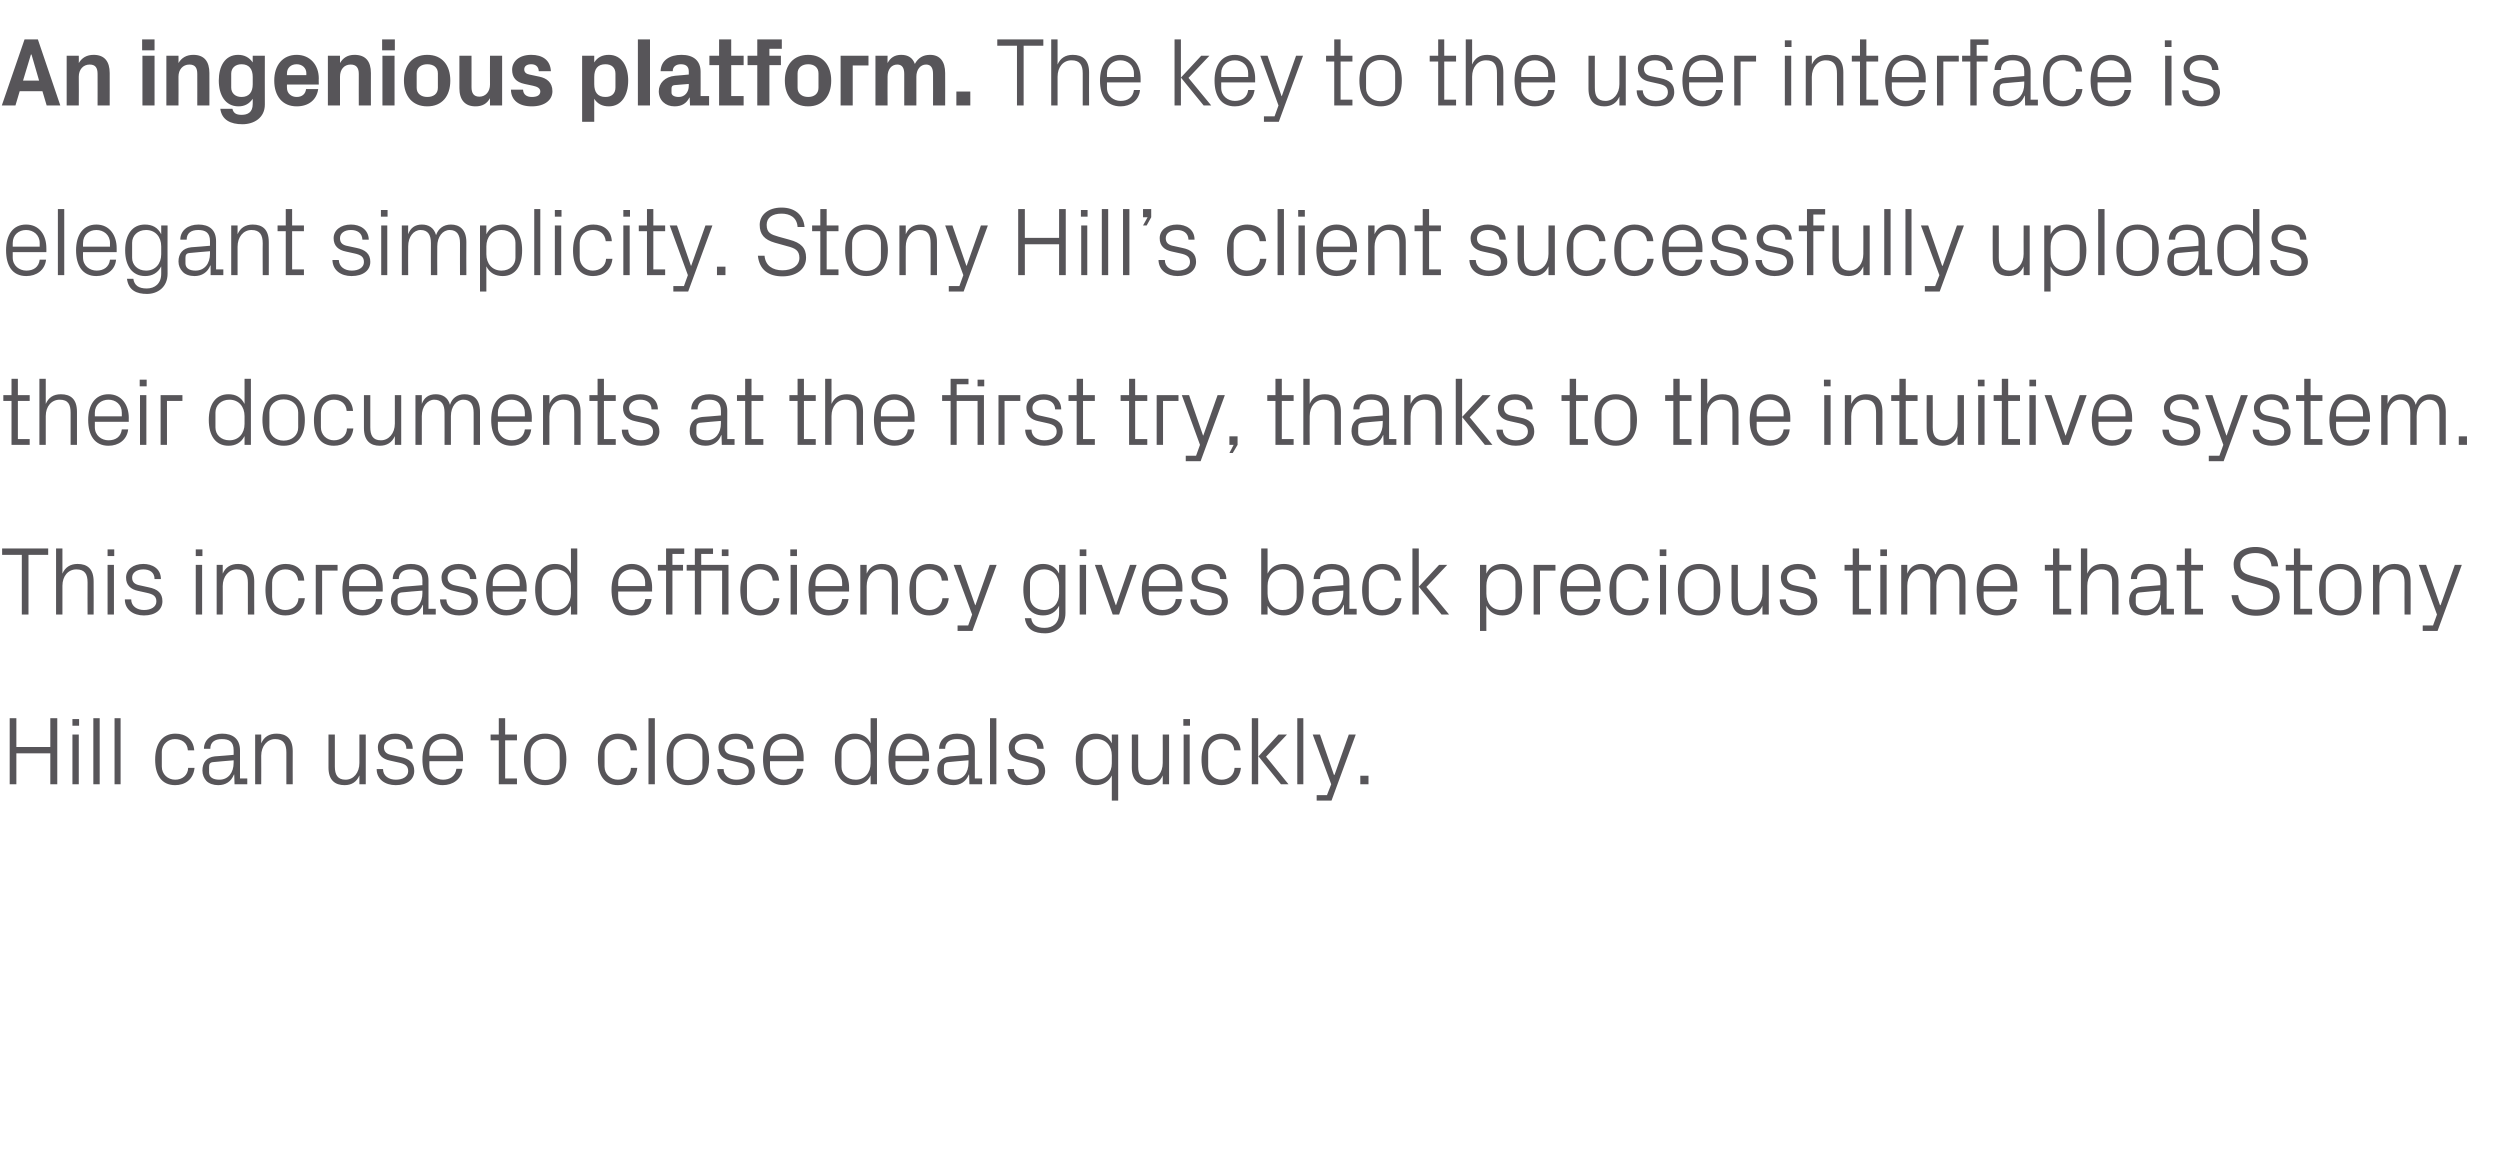
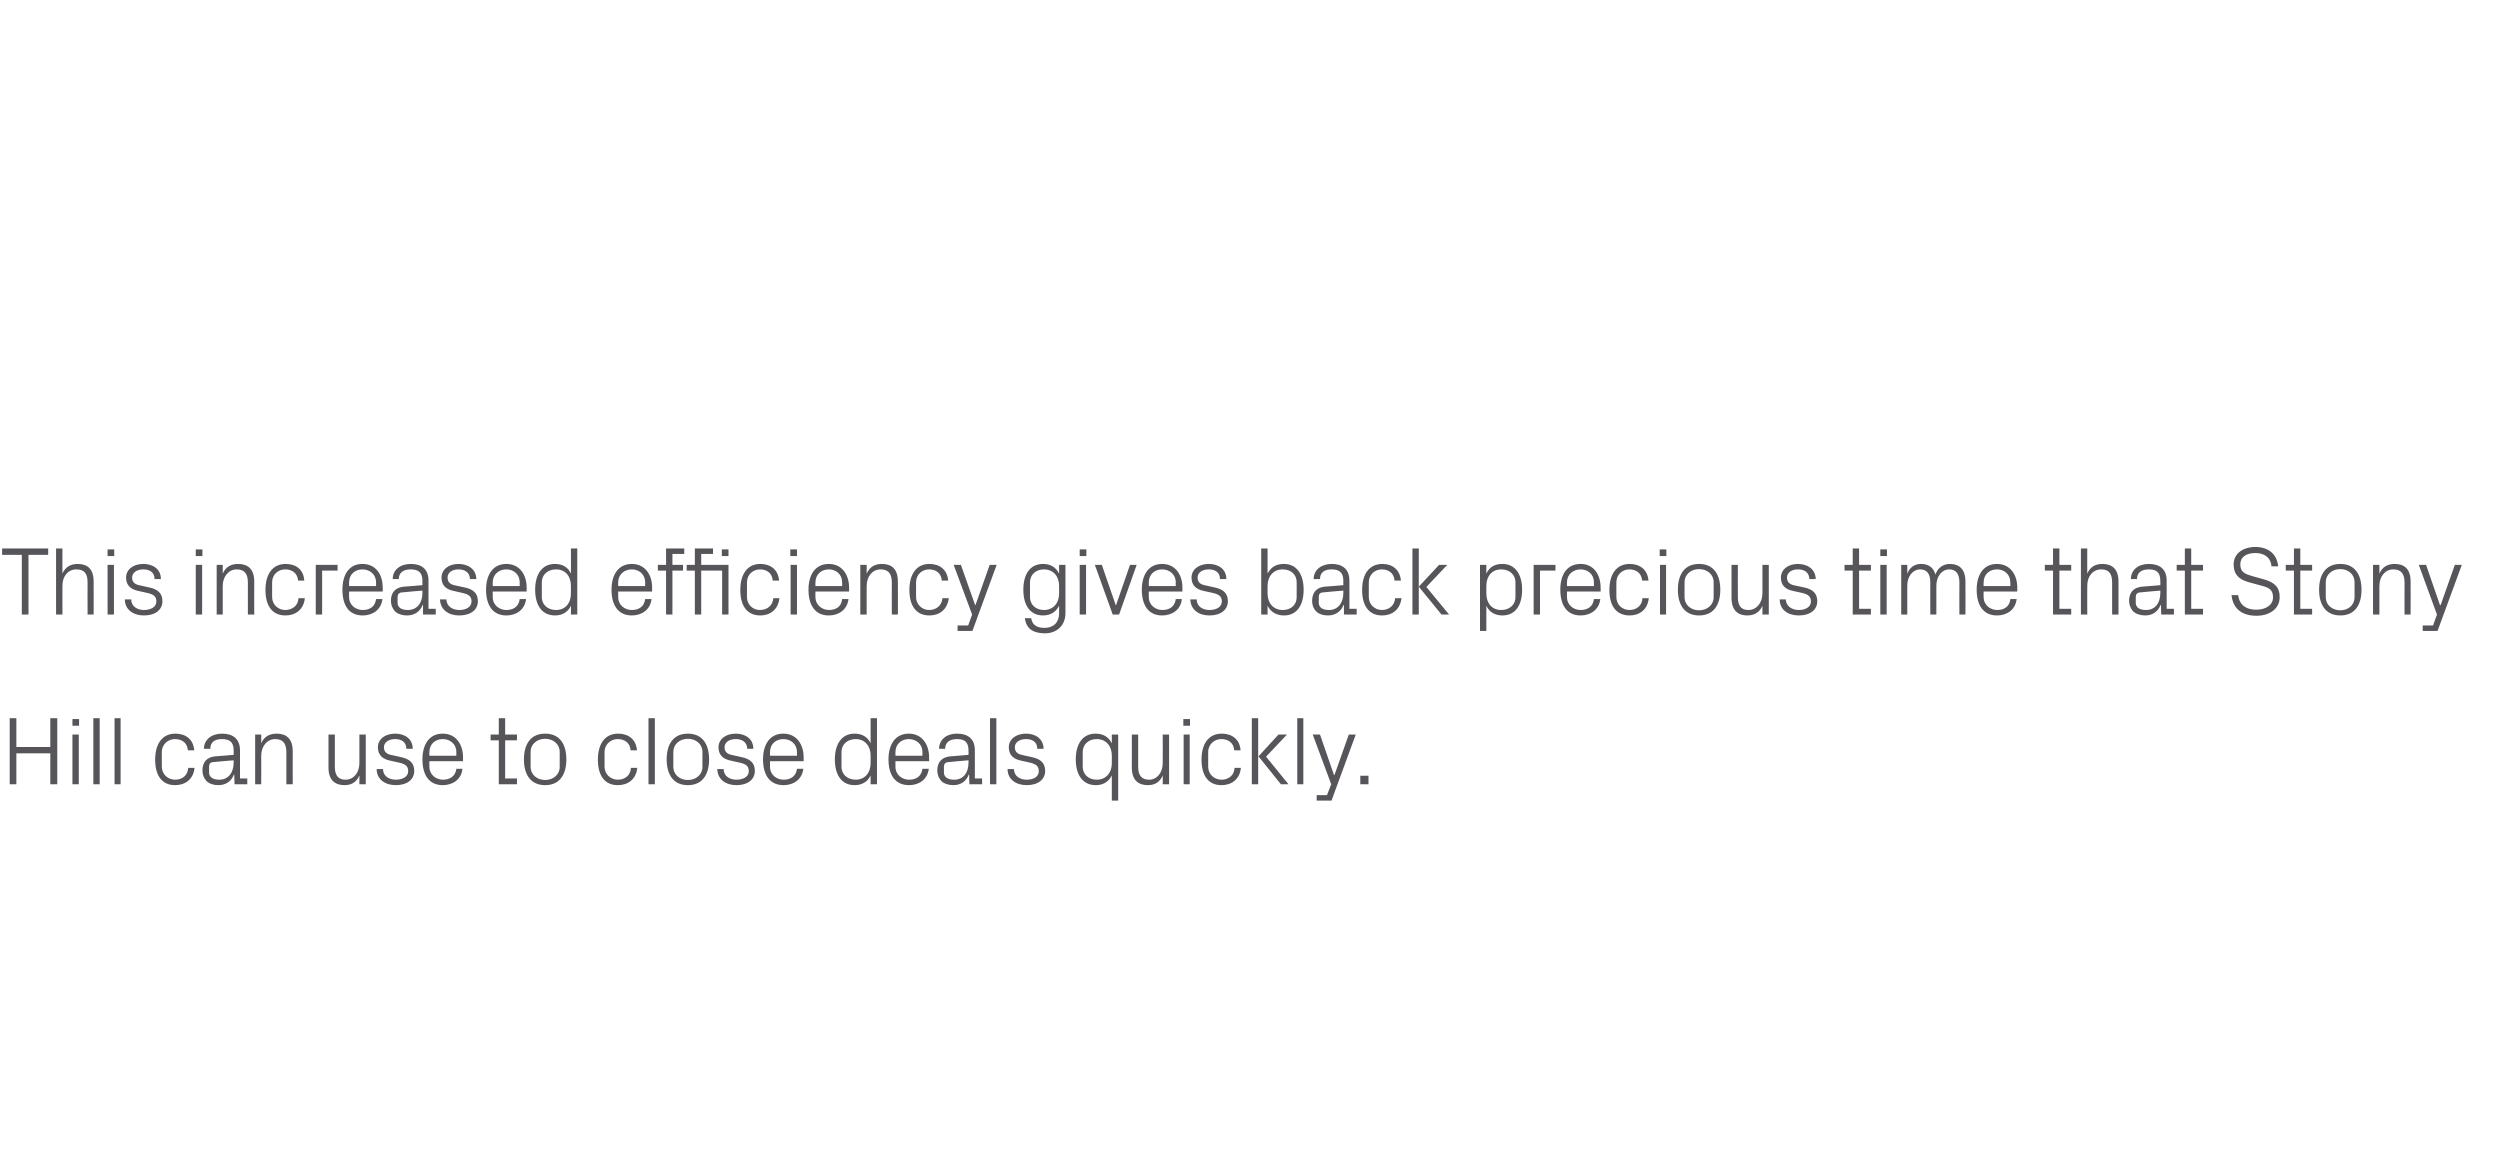
<svg xmlns="http://www.w3.org/2000/svg" version="1.1" width="825px" height="385.2px" viewBox="0 -9 825 385.2" style="top:-9px">
  <desc>An ingenious platform. The key to the user interface is elegant simplicity. Stony Hill’s client successfully uploads ...</desc>
  <defs />
  <g id="Polygon34892">
    <path d="M 16.6 239.6 L 5.4 239.6 L 5.4 249.8 L 3.2 249.8 L 3.2 228 L 5.4 228 L 5.4 237.5 L 16.6 237.5 L 16.6 228 L 18.9 228 L 18.9 249.8 L 16.6 249.8 L 16.6 239.6 Z M 23.9 249.8 L 23.9 233.4 L 26 233.4 L 26 249.8 L 23.9 249.8 Z M 26.1 230.5 L 23.9 230.5 L 23.9 228.3 L 26.1 228.3 L 26.1 230.5 Z M 30.8 249.8 L 30.8 228 L 32.9 228 L 32.9 249.8 L 30.8 249.8 Z M 37.8 249.8 L 37.8 228 L 39.8 228 L 39.8 249.8 L 37.8 249.8 Z M 62 238.6 C 61.8 236 59.9 234.9 57.7 234.9 C 55.6 234.9 53.4 236.5 53.4 239.2 C 53.4 239.2 53.4 244 53.4 244 C 53.4 246.5 55.4 248.3 57.8 248.3 C 60.1 248.3 62 246.9 62.1 244.4 C 62.1 244.4 64.2 244.4 64.2 244.4 C 63.8 248.3 61 250.1 57.8 250.1 C 53.2 250.1 51.2 246.6 51.2 241.7 C 51.2 236.5 53.5 233.1 57.9 233.1 C 61.2 233.1 63.8 234.9 64.1 238.6 C 64.1 238.6 62 238.6 62 238.6 Z M 77.1 238.6 C 77.1 235.7 75.6 234.9 73.2 234.9 C 70.9 234.9 69.4 235.9 69.4 238.1 C 69.4 238.1 67.3 238.1 67.3 238.1 C 67.3 235.1 69.8 233.1 73.3 233.1 C 76.8 233.1 79.2 234.8 79.2 238.6 C 79.17 238.62 79.2 247.9 79.2 247.9 L 81.6 247.9 L 81.6 249.8 L 77.4 249.8 L 77.3 246.6 C 77.3 246.6 77.21 246.59 77.2 246.6 C 76.3 248.9 74.5 250.1 72 250.1 C 70.4 250.1 69 249.6 68.1 248.7 C 67.3 247.8 66.8 246.6 66.8 245.3 C 66.8 242.7 68.1 240.9 70.9 240.6 C 70.94 240.64 77.1 240.1 77.1 240.1 C 77.1 240.1 77.12 238.56 77.1 238.6 Z M 70.3 242.5 C 69.3 242.6 69 243.1 69 244.1 C 69 244.1 69 245.9 69 245.9 C 69 247.5 70.3 248.3 72.4 248.3 C 75.3 248.3 77.1 246 77.1 242.7 C 77.12 242.66 77.1 241.9 77.1 241.9 C 77.1 241.9 70.33 242.46 70.3 242.5 Z M 94.5 239.3 C 94.5 236.6 93.6 234.9 90.8 234.9 C 88.2 234.9 86.2 237.2 86.2 240.4 C 86.24 240.38 86.2 249.8 86.2 249.8 L 84.2 249.8 L 84.2 233.4 L 86.2 233.4 C 86.2 233.4 86.24 236.29 86.2 236.3 C 87.1 234.2 88.8 233.1 91.3 233.1 C 94.4 233.1 96.6 234.7 96.6 238.9 C 96.57 238.88 96.6 249.8 96.6 249.8 L 94.5 249.8 C 94.5 249.8 94.49 239.26 94.5 239.3 Z M 110.5 244 C 110.5 246.6 111.4 248.3 114 248.3 C 116.7 248.3 118.6 246 118.6 242.8 C 118.62 242.82 118.6 233.4 118.6 233.4 L 120.7 233.4 L 120.7 249.8 L 118.6 249.8 C 118.6 249.8 118.62 246.91 118.6 246.9 C 117.7 249 116.1 250.1 113.7 250.1 C 110.6 250.1 108.4 248.5 108.4 244.3 C 108.41 244.32 108.4 233.4 108.4 233.4 L 110.5 233.4 C 110.5 233.4 110.49 243.97 110.5 244 Z M 132.1 240.8 C 135.2 241.4 136.7 242.8 136.7 245.4 C 136.7 248.2 134.4 250.1 130.6 250.1 C 127.1 250.1 124.3 248.2 124.3 244.8 C 124.3 244.8 126.4 244.8 126.4 244.8 C 126.4 247.1 128.4 248.3 130.6 248.3 C 132.9 248.3 134.7 247.3 134.7 245.5 C 134.7 243.8 133.8 243.1 131.4 242.6 C 131.4 242.6 128.7 242 128.7 242 C 126.3 241.5 124.7 240.2 124.7 237.6 C 124.7 235 127 233.1 130.4 233.1 C 133.3 233.1 136.2 234.6 136.2 238.1 C 136.2 238.1 134.1 238.1 134.1 238.1 C 134.1 235.8 132.4 234.9 130.4 234.9 C 128.2 234.9 126.7 236 126.7 237.6 C 126.7 239.2 127.7 239.9 129.4 240.2 C 129.4 240.2 132.1 240.8 132.1 240.8 Z M 150.6 239.2 C 150.6 236.5 148.5 234.9 146.1 234.9 C 143.7 234.9 141.7 236.5 141.7 239.2 C 141.66 239.2 141.7 240.4 141.7 240.4 L 150.6 240.4 C 150.6 240.4 150.56 239.2 150.6 239.2 Z M 152.6 244.7 C 152.3 248.2 149.4 250.1 146.1 250.1 C 141.5 250.1 139.4 246.6 139.4 241.6 C 139.4 236.6 141.7 233.1 146.1 233.1 C 150.5 233.1 152.8 236.7 152.8 240.9 C 152.8 240.86 152.8 242.2 152.8 242.2 L 141.7 242.2 C 141.7 242.2 141.66 244 141.7 244 C 141.7 246.7 143.9 248.3 146.2 248.3 C 148.4 248.3 150.3 247.2 150.6 244.7 C 150.6 244.7 152.6 244.7 152.6 244.7 Z M 166.7 247.9 L 170.6 247.9 L 170.6 249.8 L 164.6 249.8 L 164.6 235.3 L 161.9 235.3 L 161.9 233.4 L 164.6 233.4 L 164.6 228 L 166.7 228 L 166.7 233.4 L 170.6 233.4 L 170.6 235.3 L 166.7 235.3 L 166.7 247.9 Z M 179.9 233.1 C 184.7 233.1 186.9 236.6 186.9 241.6 C 186.9 246.6 184.7 250.1 179.9 250.1 C 175.1 250.1 172.9 246.6 172.9 241.6 C 172.9 236.6 175.1 233.1 179.9 233.1 Z M 184.7 239.1 C 184.7 236.6 182.6 234.8 179.9 234.8 C 177.2 234.8 175.1 236.6 175.1 239.1 C 175.1 239.1 175.1 244.1 175.1 244.1 C 175.1 246.6 177.2 248.4 179.9 248.4 C 182.6 248.4 184.7 246.6 184.7 244.1 C 184.7 244.1 184.7 239.1 184.7 239.1 Z M 208.1 238.6 C 207.9 236 206 234.9 203.8 234.9 C 201.7 234.9 199.5 236.5 199.5 239.2 C 199.5 239.2 199.5 244 199.5 244 C 199.5 246.5 201.5 248.3 203.9 248.3 C 206.2 248.3 208.1 246.9 208.2 244.4 C 208.2 244.4 210.3 244.4 210.3 244.4 C 209.9 248.3 207.1 250.1 203.9 250.1 C 199.3 250.1 197.3 246.6 197.3 241.7 C 197.3 236.5 199.6 233.1 204 233.1 C 207.3 233.1 209.9 234.9 210.2 238.6 C 210.2 238.6 208.1 238.6 208.1 238.6 Z M 214 249.8 L 214 228 L 216.1 228 L 216.1 249.8 L 214 249.8 Z M 227 233.1 C 231.8 233.1 234 236.6 234 241.6 C 234 246.6 231.8 250.1 227 250.1 C 222.2 250.1 220 246.6 220 241.6 C 220 236.6 222.2 233.1 227 233.1 Z M 231.8 239.1 C 231.8 236.6 229.7 234.8 227 234.8 C 224.3 234.8 222.2 236.6 222.2 239.1 C 222.2 239.1 222.2 244.1 222.2 244.1 C 222.2 246.6 224.3 248.4 227 248.4 C 229.7 248.4 231.8 246.6 231.8 244.1 C 231.8 244.1 231.8 239.1 231.8 239.1 Z M 244.5 240.8 C 247.6 241.4 249.1 242.8 249.1 245.4 C 249.1 248.2 246.8 250.1 243 250.1 C 239.5 250.1 236.8 248.2 236.7 244.8 C 236.7 244.8 238.8 244.8 238.8 244.8 C 238.8 247.1 240.8 248.3 243 248.3 C 245.3 248.3 247.1 247.3 247.1 245.5 C 247.1 243.8 246.2 243.1 243.8 242.6 C 243.8 242.6 241.1 242 241.1 242 C 238.7 241.5 237.1 240.2 237.1 237.6 C 237.1 235 239.4 233.1 242.8 233.1 C 245.7 233.1 248.6 234.6 248.6 238.1 C 248.6 238.1 246.6 238.1 246.6 238.1 C 246.5 235.8 244.8 234.9 242.8 234.9 C 240.6 234.9 239.1 236 239.1 237.6 C 239.1 239.2 240.1 239.9 241.8 240.2 C 241.8 240.2 244.5 240.8 244.5 240.8 Z M 263 239.2 C 263 236.5 260.9 234.9 258.5 234.9 C 256.1 234.9 254.1 236.5 254.1 239.2 C 254.08 239.2 254.1 240.4 254.1 240.4 L 263 240.4 C 263 240.4 262.97 239.2 263 239.2 Z M 265.1 244.7 C 264.7 248.2 261.9 250.1 258.6 250.1 C 253.9 250.1 251.8 246.6 251.8 241.6 C 251.8 236.6 254.1 233.1 258.5 233.1 C 262.9 233.1 265.2 236.7 265.2 240.9 C 265.21 240.86 265.2 242.2 265.2 242.2 L 254.1 242.2 C 254.1 242.2 254.08 244 254.1 244 C 254.1 246.7 256.3 248.3 258.6 248.3 C 260.9 248.3 262.7 247.2 263 244.7 C 263 244.7 265.1 244.7 265.1 244.7 Z M 287.3 240.3 C 287.3 237.2 285.4 234.9 282.4 234.9 C 279.5 234.9 277.7 236.8 277.7 239.1 C 277.7 239.1 277.7 244.1 277.7 244.1 C 277.7 246.4 279.5 248.3 282.4 248.3 C 285.4 248.3 287.3 246 287.3 242.9 C 287.3 242.9 287.3 240.3 287.3 240.3 Z M 287.3 249.8 C 287.3 249.8 287.32 246.94 287.3 246.9 C 286.3 249.1 284.3 250.1 282 250.1 C 277.7 250.1 275.5 246.7 275.5 241.6 C 275.5 236.5 277.8 233.1 282 233.1 C 284.4 233.1 286.3 234.1 287.3 236.3 C 287.32 236.26 287.3 228 287.3 228 L 289.4 228 L 289.4 249.8 L 287.3 249.8 Z M 304.4 239.2 C 304.4 236.5 302.3 234.9 299.9 234.9 C 297.5 234.9 295.5 236.5 295.5 239.2 C 295.48 239.2 295.5 240.4 295.5 240.4 L 304.4 240.4 C 304.4 240.4 304.38 239.2 304.4 239.2 Z M 306.5 244.7 C 306.1 248.2 303.3 250.1 300 250.1 C 295.3 250.1 293.2 246.6 293.2 241.6 C 293.2 236.6 295.5 233.1 299.9 233.1 C 304.3 233.1 306.6 236.7 306.6 240.9 C 306.62 240.86 306.6 242.2 306.6 242.2 L 295.5 242.2 C 295.5 242.2 295.48 244 295.5 244 C 295.5 246.7 297.7 248.3 300 248.3 C 302.3 248.3 304.1 247.2 304.4 244.7 C 304.4 244.7 306.5 244.7 306.5 244.7 Z M 319.6 238.6 C 319.6 235.7 318.1 234.9 315.8 234.9 C 313.5 234.9 311.9 235.9 311.9 238.1 C 311.9 238.1 309.9 238.1 309.9 238.1 C 309.9 235.1 312.3 233.1 315.8 233.1 C 319.4 233.1 321.7 234.8 321.7 238.6 C 321.69 238.62 321.7 247.9 321.7 247.9 L 324.1 247.9 L 324.1 249.8 L 319.9 249.8 L 319.8 246.6 C 319.8 246.6 319.74 246.59 319.7 246.6 C 318.8 248.9 317 250.1 314.6 250.1 C 313 250.1 311.5 249.6 310.6 248.7 C 309.8 247.8 309.3 246.6 309.3 245.3 C 309.3 242.7 310.6 240.9 313.5 240.6 C 313.47 240.64 319.6 240.1 319.6 240.1 C 319.6 240.1 319.64 238.56 319.6 238.6 Z M 312.9 242.5 C 311.9 242.6 311.5 243.1 311.5 244.1 C 311.5 244.1 311.5 245.9 311.5 245.9 C 311.5 247.5 312.8 248.3 314.9 248.3 C 317.9 248.3 319.6 246 319.6 242.7 C 319.64 242.66 319.6 241.9 319.6 241.9 C 319.6 241.9 312.86 242.46 312.9 242.5 Z M 326.7 249.8 L 326.7 228 L 328.8 228 L 328.8 249.8 L 326.7 249.8 Z M 340.3 240.8 C 343.4 241.4 344.9 242.8 344.9 245.4 C 344.9 248.2 342.6 250.1 338.8 250.1 C 335.3 250.1 332.5 248.2 332.5 244.8 C 332.5 244.8 334.6 244.8 334.6 244.8 C 334.6 247.1 336.6 248.3 338.8 248.3 C 341.1 248.3 342.8 247.3 342.8 245.5 C 342.8 243.8 341.9 243.1 339.6 242.6 C 339.6 242.6 336.9 242 336.9 242 C 334.5 241.5 332.9 240.2 332.9 237.6 C 332.9 235 335.2 233.1 338.6 233.1 C 341.5 233.1 344.3 234.6 344.4 238.1 C 344.4 238.1 342.3 238.1 342.3 238.1 C 342.3 235.8 340.6 234.9 338.6 234.9 C 336.4 234.9 334.9 236 334.9 237.6 C 334.9 239.2 335.9 239.9 337.6 240.2 C 337.6 240.2 340.3 240.8 340.3 240.8 Z M 366.9 240.3 C 366.9 237.2 365 234.9 361.9 234.9 C 359.1 234.9 357.3 236.8 357.3 239.1 C 357.3 239.1 357.3 244.1 357.3 244.1 C 357.3 246.4 359.1 248.3 361.9 248.3 C 365 248.3 366.9 246 366.9 242.9 C 366.9 242.9 366.9 240.3 366.9 240.3 Z M 366.9 255.2 C 366.9 255.2 366.87 246.94 366.9 246.9 C 365.8 249.1 363.9 250.1 361.6 250.1 C 357.3 250.1 355 246.7 355 241.6 C 355 236.5 357.3 233.1 361.5 233.1 C 364 233.1 365.8 234.1 366.9 236.3 C 366.87 236.26 366.9 233.4 366.9 233.4 L 369 233.4 L 369 255.2 L 366.9 255.2 Z M 375.6 244 C 375.6 246.6 376.5 248.3 379.2 248.3 C 381.8 248.3 383.7 246 383.7 242.8 C 383.74 242.82 383.7 233.4 383.7 233.4 L 385.8 233.4 L 385.8 249.8 L 383.7 249.8 C 383.7 249.8 383.74 246.91 383.7 246.9 C 382.8 249 381.2 250.1 378.8 250.1 C 375.7 250.1 373.5 248.5 373.5 244.3 C 373.53 244.32 373.5 233.4 373.5 233.4 L 375.6 233.4 C 375.6 233.4 375.61 243.97 375.6 244 Z M 390.6 249.8 L 390.6 233.4 L 392.6 233.4 L 392.6 249.8 L 390.6 249.8 Z M 392.7 230.5 L 390.5 230.5 L 390.5 228.3 L 392.7 228.3 L 392.7 230.5 Z M 407.3 238.6 C 407.1 236 405.2 234.9 403 234.9 C 400.9 234.9 398.7 236.5 398.7 239.2 C 398.7 239.2 398.7 244 398.7 244 C 398.7 246.5 400.7 248.3 403.1 248.3 C 405.4 248.3 407.3 246.9 407.4 244.4 C 407.4 244.4 409.5 244.4 409.5 244.4 C 409.1 248.3 406.3 250.1 403.1 250.1 C 398.5 250.1 396.5 246.6 396.5 241.7 C 396.5 236.5 398.8 233.1 403.2 233.1 C 406.5 233.1 409.1 234.9 409.4 238.6 C 409.4 238.6 407.3 238.6 407.3 238.6 Z M 415.3 240.6 L 421.9 233.4 L 424.7 233.4 L 417.8 240.7 L 425.2 249.8 L 422.7 249.8 L 415.3 240.6 Z M 415.2 249.8 L 413.1 249.8 L 413.1 228 L 415.2 228 L 415.2 249.8 Z M 428.1 249.8 L 428.1 228 L 430.1 228 L 430.1 249.8 L 428.1 249.8 Z M 440.4 246.7 L 445.1 233.4 L 447.4 233.4 L 439.4 255.2 L 434.5 255.2 L 434.5 253.4 L 437.9 253.4 L 439.3 249.8 L 433.2 233.4 L 435.6 233.4 L 440.2 246.7 L 440.4 246.7 Z M 451.6 249.8 L 448.9 249.8 L 448.9 247 L 451.6 247 L 451.6 249.8 Z " stroke="none" fill="#575559" />
  </g>
  <g id="Polygon34891">
    <path d="M 0.7 172 L 15.9 172 L 15.9 174.1 L 9.4 174.1 L 9.4 193.8 L 7.2 193.8 L 7.2 174.1 L 0.7 174.1 L 0.7 172 Z M 28.9 183.2 C 28.9 180.5 28 178.9 25.2 178.9 C 22.5 178.9 20.6 181.1 20.6 184.3 C 20.61 184.32 20.6 193.8 20.6 193.8 L 18.5 193.8 L 18.5 172 L 20.6 172 C 20.6 172 20.61 180.29 20.6 180.3 C 21.5 178.2 23.2 177.1 25.6 177.1 C 28.8 177.1 30.9 178.7 30.9 182.9 C 30.94 182.88 30.9 193.8 30.9 193.8 L 28.9 193.8 C 28.9 193.8 28.86 183.2 28.9 183.2 Z M 35.5 193.8 L 35.5 177.4 L 37.6 177.4 L 37.6 193.8 L 35.5 193.8 Z M 37.7 174.5 L 35.5 174.5 L 35.5 172.3 L 37.7 172.3 L 37.7 174.5 Z M 49 184.8 C 52.1 185.4 53.6 186.8 53.6 189.4 C 53.6 192.2 51.3 194.1 47.5 194.1 C 44 194.1 41.2 192.2 41.2 188.8 C 41.2 188.8 43.3 188.8 43.3 188.8 C 43.3 191.1 45.3 192.3 47.5 192.3 C 49.8 192.3 51.6 191.3 51.6 189.5 C 51.6 187.8 50.7 187.1 48.3 186.6 C 48.3 186.6 45.6 186 45.6 186 C 43.2 185.5 41.6 184.2 41.6 181.6 C 41.6 179 43.9 177.1 47.3 177.1 C 50.2 177.1 53.1 178.6 53.1 182.1 C 53.1 182.1 51 182.1 51 182.1 C 51 179.8 49.3 178.9 47.3 178.9 C 45.1 178.9 43.6 180 43.6 181.6 C 43.6 183.2 44.6 183.9 46.3 184.2 C 46.3 184.2 49 184.8 49 184.8 Z M 64.6 193.8 L 64.6 177.4 L 66.7 177.4 L 66.7 193.8 L 64.6 193.8 Z M 66.8 174.5 L 64.6 174.5 L 64.6 172.3 L 66.8 172.3 L 66.8 174.5 Z M 81.8 183.3 C 81.8 180.6 80.9 178.9 78.1 178.9 C 75.5 178.9 73.5 181.2 73.5 184.4 C 73.53 184.38 73.5 193.8 73.5 193.8 L 71.5 193.8 L 71.5 177.4 L 73.5 177.4 C 73.5 177.4 73.53 180.29 73.5 180.3 C 74.4 178.2 76.1 177.1 78.6 177.1 C 81.7 177.1 83.9 178.7 83.9 182.9 C 83.87 182.88 83.9 193.8 83.9 193.8 L 81.8 193.8 C 81.8 193.8 81.79 183.26 81.8 183.3 Z M 98.4 182.6 C 98.1 180 96.3 178.9 94.1 178.9 C 91.9 178.9 89.8 180.5 89.8 183.2 C 89.8 183.2 89.8 188 89.8 188 C 89.8 190.5 91.8 192.3 94.1 192.3 C 96.4 192.3 98.4 190.9 98.5 188.4 C 98.5 188.4 100.6 188.4 100.6 188.4 C 100.2 192.3 97.4 194.1 94.2 194.1 C 89.6 194.1 87.6 190.6 87.6 185.7 C 87.6 180.5 89.9 177.1 94.3 177.1 C 97.6 177.1 100.2 178.9 100.4 182.6 C 100.4 182.6 98.4 182.6 98.4 182.6 Z M 104.2 177.4 L 111.4 177.4 L 111.4 179.3 L 106.3 179.3 L 106.3 193.8 L 104.2 193.8 L 104.2 177.4 Z M 124.1 183.2 C 124.1 180.5 122 178.9 119.6 178.9 C 117.2 178.9 115.2 180.5 115.2 183.2 C 115.2 183.2 115.2 184.4 115.2 184.4 L 124.1 184.4 C 124.1 184.4 124.09 183.2 124.1 183.2 Z M 126.2 188.7 C 125.8 192.2 123 194.1 119.7 194.1 C 115 194.1 113 190.6 113 185.6 C 113 180.6 115.2 177.1 119.6 177.1 C 124.1 177.1 126.3 180.7 126.3 184.9 C 126.33 184.86 126.3 186.2 126.3 186.2 L 115.2 186.2 C 115.2 186.2 115.2 188 115.2 188 C 115.2 190.7 117.4 192.3 119.7 192.3 C 122 192.3 123.8 191.2 124.1 188.7 C 124.1 188.7 126.2 188.7 126.2 188.7 Z M 139.4 182.6 C 139.4 179.7 137.8 178.9 135.5 178.9 C 133.2 178.9 131.6 179.9 131.6 182.1 C 131.6 182.1 129.6 182.1 129.6 182.1 C 129.6 179.1 132 177.1 135.6 177.1 C 139.1 177.1 141.4 178.8 141.4 182.6 C 141.41 182.62 141.4 191.9 141.4 191.9 L 143.8 191.9 L 143.8 193.8 L 139.6 193.8 L 139.6 190.6 C 139.6 190.6 139.45 190.59 139.5 190.6 C 138.6 192.9 136.7 194.1 134.3 194.1 C 132.7 194.1 131.2 193.6 130.3 192.7 C 129.5 191.8 129 190.6 129 189.3 C 129 186.7 130.3 184.9 133.2 184.6 C 133.18 184.64 139.4 184.1 139.4 184.1 C 139.4 184.1 139.36 182.56 139.4 182.6 Z M 132.6 186.5 C 131.6 186.6 131.2 187.1 131.2 188.1 C 131.2 188.1 131.2 189.9 131.2 189.9 C 131.2 191.5 132.5 192.3 134.6 192.3 C 137.6 192.3 139.4 190 139.4 186.7 C 139.36 186.66 139.4 185.9 139.4 185.9 C 139.4 185.9 132.57 186.46 132.6 186.5 Z M 153.1 184.8 C 156.2 185.4 157.7 186.8 157.7 189.4 C 157.7 192.2 155.4 194.1 151.5 194.1 C 148 194.1 145.3 192.2 145.2 188.8 C 145.2 188.8 147.3 188.8 147.3 188.8 C 147.4 191.1 149.3 192.3 151.6 192.3 C 153.8 192.3 155.6 191.3 155.6 189.5 C 155.6 187.8 154.7 187.1 152.3 186.6 C 152.3 186.6 149.7 186 149.7 186 C 147.2 185.5 145.7 184.2 145.7 181.6 C 145.7 179 148 177.1 151.3 177.1 C 154.2 177.1 157.1 178.6 157.2 182.1 C 157.2 182.1 155.1 182.1 155.1 182.1 C 155 179.8 153.3 178.9 151.3 178.9 C 149.1 178.9 147.7 180 147.7 181.6 C 147.7 183.2 148.7 183.9 150.3 184.2 C 150.3 184.2 153.1 184.8 153.1 184.8 Z M 171.5 183.2 C 171.5 180.5 169.5 178.9 167.1 178.9 C 164.7 178.9 162.6 180.5 162.6 183.2 C 162.62 183.2 162.6 184.4 162.6 184.4 L 171.5 184.4 C 171.5 184.4 171.52 183.2 171.5 183.2 Z M 173.6 188.7 C 173.2 192.2 170.4 194.1 167.1 194.1 C 162.5 194.1 160.4 190.6 160.4 185.6 C 160.4 180.6 162.7 177.1 167.1 177.1 C 171.5 177.1 173.8 180.7 173.8 184.9 C 173.76 184.86 173.8 186.2 173.8 186.2 L 162.6 186.2 C 162.6 186.2 162.62 188 162.6 188 C 162.6 190.7 164.8 192.3 167.1 192.3 C 169.4 192.3 171.2 191.2 171.5 188.7 C 171.5 188.7 173.6 188.7 173.6 188.7 Z M 188.4 184.3 C 188.4 181.2 186.6 178.9 183.5 178.9 C 180.6 178.9 178.8 180.8 178.8 183.1 C 178.8 183.1 178.8 188.1 178.8 188.1 C 178.8 190.4 180.6 192.3 183.5 192.3 C 186.6 192.3 188.4 190 188.4 186.9 C 188.4 186.9 188.4 184.3 188.4 184.3 Z M 188.4 193.8 C 188.4 193.8 188.45 190.94 188.4 190.9 C 187.4 193.1 185.4 194.1 183.2 194.1 C 178.8 194.1 176.6 190.7 176.6 185.6 C 176.6 180.5 178.9 177.1 183.1 177.1 C 185.6 177.1 187.4 178.1 188.4 180.3 C 188.45 180.26 188.4 172 188.4 172 L 190.5 172 L 190.5 193.8 L 188.4 193.8 Z M 212.9 183.2 C 212.9 180.5 210.9 178.9 208.5 178.9 C 206.1 178.9 204 180.5 204 183.2 C 204.03 183.2 204 184.4 204 184.4 L 212.9 184.4 C 212.9 184.4 212.92 183.2 212.9 183.2 Z M 215 188.7 C 214.6 192.2 211.8 194.1 208.5 194.1 C 203.9 194.1 201.8 190.6 201.8 185.6 C 201.8 180.6 204.1 177.1 208.5 177.1 C 212.9 177.1 215.2 180.7 215.2 184.9 C 215.16 184.86 215.2 186.2 215.2 186.2 L 204 186.2 C 204 186.2 204.03 188 204 188 C 204 190.7 206.2 192.3 208.5 192.3 C 210.8 192.3 212.6 191.2 212.9 188.7 C 212.9 188.7 215 188.7 215 188.7 Z M 221.9 177.4 L 225.4 177.4 L 225.4 179.3 L 221.9 179.3 L 221.9 193.8 L 219.8 193.8 L 219.8 179.3 L 217.1 179.3 L 217.1 177.4 L 219.8 177.4 L 219.8 172 L 225.8 172 L 225.8 173.8 L 221.9 173.8 L 221.9 177.4 Z M 238.3 193.8 L 238.3 179.3 L 231.4 179.3 L 231.4 193.8 L 229.3 193.8 L 229.3 179.3 L 226.6 179.3 L 226.6 177.4 L 229.3 177.4 L 229.3 172 L 235.3 172 L 235.3 173.8 L 231.4 173.8 L 231.4 177.4 L 240.4 177.4 L 240.4 193.8 L 238.3 193.8 Z M 240.4 174.5 L 238.2 174.5 L 238.2 172.3 L 240.4 172.3 L 240.4 174.5 Z M 255 182.6 C 254.8 180 252.9 178.9 250.8 178.9 C 248.6 178.9 246.5 180.5 246.5 183.2 C 246.5 183.2 246.5 188 246.5 188 C 246.5 190.5 248.4 192.3 250.8 192.3 C 253.1 192.3 255 190.9 255.2 188.4 C 255.2 188.4 257.2 188.4 257.2 188.4 C 256.8 192.3 254 194.1 250.9 194.1 C 246.3 194.1 244.3 190.6 244.3 185.7 C 244.3 180.5 246.6 177.1 250.9 177.1 C 254.2 177.1 256.8 178.9 257.1 182.6 C 257.1 182.6 255 182.6 255 182.6 Z M 260.9 193.8 L 260.9 177.4 L 263 177.4 L 263 193.8 L 260.9 193.8 Z M 263 174.5 L 260.8 174.5 L 260.8 172.3 L 263 172.3 L 263 174.5 Z M 277.9 183.2 C 277.9 180.5 275.9 178.9 273.5 178.9 C 271.1 178.9 269.1 180.5 269.1 183.2 C 269.05 183.2 269.1 184.4 269.1 184.4 L 277.9 184.4 C 277.9 184.4 277.95 183.2 277.9 183.2 Z M 280 188.7 C 279.6 192.2 276.8 194.1 273.5 194.1 C 268.9 194.1 266.8 190.6 266.8 185.6 C 266.8 180.6 269.1 177.1 273.5 177.1 C 277.9 177.1 280.2 180.7 280.2 184.9 C 280.19 184.86 280.2 186.2 280.2 186.2 L 269.1 186.2 C 269.1 186.2 269.05 188 269.1 188 C 269.1 190.7 271.3 192.3 273.6 192.3 C 275.8 192.3 277.7 191.2 277.9 188.7 C 277.9 188.7 280 188.7 280 188.7 Z M 294.3 183.3 C 294.3 180.6 293.4 178.9 290.6 178.9 C 287.9 178.9 286 181.2 286 184.4 C 286.01 184.38 286 193.8 286 193.8 L 283.9 193.8 L 283.9 177.4 L 286 177.4 C 286 177.4 286.01 180.29 286 180.3 C 286.9 178.2 288.6 177.1 291 177.1 C 294.2 177.1 296.3 178.7 296.3 182.9 C 296.35 182.88 296.3 193.8 296.3 193.8 L 294.3 193.8 C 294.3 193.8 294.27 183.26 294.3 183.3 Z M 310.8 182.6 C 310.6 180 308.7 178.9 306.6 178.9 C 304.4 178.9 302.3 180.5 302.3 183.2 C 302.3 183.2 302.3 188 302.3 188 C 302.3 190.5 304.3 192.3 306.6 192.3 C 308.9 192.3 310.8 190.9 311 188.4 C 311 188.4 313.1 188.4 313.1 188.4 C 312.6 192.3 309.9 194.1 306.7 194.1 C 302.1 194.1 300.1 190.6 300.1 185.7 C 300.1 180.5 302.4 177.1 306.7 177.1 C 310 177.1 312.6 178.9 312.9 182.6 C 312.9 182.6 310.8 182.6 310.8 182.6 Z M 321.9 190.7 L 326.6 177.4 L 328.9 177.4 L 320.9 199.2 L 316 199.2 L 316 197.4 L 319.5 197.4 L 320.8 193.8 L 314.7 177.4 L 317.1 177.4 L 321.8 190.7 L 321.9 190.7 Z M 351.6 193.3 C 351.6 197.8 348.3 200 344.9 200 C 341.5 200 338.7 198.9 338.2 195 C 338.2 195 340.3 195 340.3 195 C 340.6 197.1 342 198.2 344.7 198.2 C 347.5 198.2 349.5 196.6 349.5 193.3 C 349.5 193.3 349.5 190.9 349.5 190.9 C 348.4 193.1 346.5 194.1 344.2 194.1 C 339.9 194.1 337.7 190.7 337.7 185.6 C 337.7 180.5 339.9 177.1 344.2 177.1 C 346.6 177.1 348.4 178.1 349.5 180.3 C 349.5 180.26 349.5 177.4 349.5 177.4 L 351.6 177.4 C 351.6 177.4 351.58 193.28 351.6 193.3 Z M 349.5 184.3 C 349.5 181.2 347.6 178.9 344.5 178.9 C 341.7 178.9 339.9 180.8 339.9 183.1 C 339.9 183.1 339.9 188.1 339.9 188.1 C 339.9 190.4 341.7 192.3 344.5 192.3 C 347.6 192.3 349.5 190 349.5 186.9 C 349.5 186.9 349.5 184.3 349.5 184.3 Z M 356.3 193.8 L 356.3 177.4 L 358.4 177.4 L 358.4 193.8 L 356.3 193.8 Z M 358.5 174.5 L 356.3 174.5 L 356.3 172.3 L 358.5 172.3 L 358.5 174.5 Z M 368.3 190.7 L 372.9 177.4 L 375.1 177.4 L 369.3 193.8 L 367.2 193.8 L 361.3 177.4 L 363.6 177.4 L 368.2 190.7 L 368.3 190.7 Z M 388 183.2 C 388 180.5 385.9 178.9 383.5 178.9 C 381.1 178.9 379.1 180.5 379.1 183.2 C 379.07 183.2 379.1 184.4 379.1 184.4 L 388 184.4 C 388 184.4 387.96 183.2 388 183.2 Z M 390 188.7 C 389.7 192.2 386.8 194.1 383.5 194.1 C 378.9 194.1 376.8 190.6 376.8 185.6 C 376.8 180.6 379.1 177.1 383.5 177.1 C 387.9 177.1 390.2 180.7 390.2 184.9 C 390.2 184.86 390.2 186.2 390.2 186.2 L 379.1 186.2 C 379.1 186.2 379.07 188 379.1 188 C 379.1 190.7 381.3 192.3 383.6 192.3 C 385.9 192.3 387.7 191.2 388 188.7 C 388 188.7 390 188.7 390 188.7 Z M 400.6 184.8 C 403.7 185.4 405.2 186.8 405.2 189.4 C 405.2 192.2 402.9 194.1 399.1 194.1 C 395.6 194.1 392.9 192.2 392.8 188.8 C 392.8 188.8 394.9 188.8 394.9 188.8 C 394.9 191.1 396.9 192.3 399.1 192.3 C 401.4 192.3 403.2 191.3 403.2 189.5 C 403.2 187.8 402.3 187.1 399.9 186.6 C 399.9 186.6 397.2 186 397.2 186 C 394.8 185.5 393.2 184.2 393.2 181.6 C 393.2 179 395.5 177.1 398.9 177.1 C 401.8 177.1 404.7 178.6 404.7 182.1 C 404.7 182.1 402.6 182.1 402.6 182.1 C 402.6 179.8 400.9 178.9 398.9 178.9 C 396.7 178.9 395.2 180 395.2 181.6 C 395.2 183.2 396.2 183.9 397.9 184.2 C 397.9 184.2 400.6 184.8 400.6 184.8 Z M 418.3 186.9 C 418.3 190 420.2 192.3 423.3 192.3 C 426.2 192.3 427.9 190.4 427.9 188.1 C 427.9 188.1 427.9 183.1 427.9 183.1 C 427.9 180.8 426.2 178.9 423.3 178.9 C 420.2 178.9 418.3 181.2 418.3 184.3 C 418.3 184.3 418.3 186.9 418.3 186.9 Z M 416.2 193.8 L 416.2 172 L 418.3 172 C 418.3 172 418.33 180.26 418.3 180.3 C 419.4 178.1 421.2 177.1 423.7 177.1 C 427.9 177.1 430.2 180.5 430.2 185.6 C 430.2 190.7 428 194.1 423.7 194.1 C 421.4 194.1 419.4 193.1 418.3 190.9 C 418.33 190.94 418.3 193.8 418.3 193.8 L 416.2 193.8 Z M 443.3 182.6 C 443.3 179.7 441.7 178.9 439.4 178.9 C 437.1 178.9 435.6 179.9 435.6 182.1 C 435.6 182.1 433.5 182.1 433.5 182.1 C 433.5 179.1 436 177.1 439.5 177.1 C 443 177.1 445.3 178.8 445.3 182.6 C 445.34 182.62 445.3 191.9 445.3 191.9 L 447.7 191.9 L 447.7 193.8 L 443.5 193.8 L 443.5 190.6 C 443.5 190.6 443.39 190.59 443.4 190.6 C 442.5 192.9 440.6 194.1 438.2 194.1 C 436.6 194.1 435.1 193.6 434.3 192.7 C 433.4 191.8 433 190.6 433 189.3 C 433 186.7 434.3 184.9 437.1 184.6 C 437.11 184.64 443.3 184.1 443.3 184.1 C 443.3 184.1 443.29 182.56 443.3 182.6 Z M 436.5 186.5 C 435.5 186.6 435.2 187.1 435.2 188.1 C 435.2 188.1 435.2 189.9 435.2 189.9 C 435.2 191.5 436.5 192.3 438.6 192.3 C 441.5 192.3 443.3 190 443.3 186.7 C 443.29 186.66 443.3 185.9 443.3 185.9 C 443.3 185.9 436.51 186.46 436.5 186.5 Z M 460.2 182.6 C 460 180 458.1 178.9 456 178.9 C 453.8 178.9 451.7 180.5 451.7 183.2 C 451.7 183.2 451.7 188 451.7 188 C 451.7 190.5 453.7 192.3 456 192.3 C 458.3 192.3 460.2 190.9 460.4 188.4 C 460.4 188.4 462.5 188.4 462.5 188.4 C 462 192.3 459.3 194.1 456.1 194.1 C 451.5 194.1 449.5 190.6 449.5 185.7 C 449.5 180.5 451.8 177.1 456.2 177.1 C 459.4 177.1 462 178.9 462.3 182.6 C 462.3 182.6 460.2 182.6 460.2 182.6 Z M 468.2 184.6 L 474.9 177.4 L 477.6 177.4 L 470.7 184.7 L 478.2 193.8 L 475.7 193.8 L 468.2 184.6 Z M 468.2 193.8 L 466.1 193.8 L 466.1 172 L 468.2 172 L 468.2 193.8 Z M 490.5 186.9 C 490.5 190 492.3 192.3 495.4 192.3 C 498.3 192.3 500.1 190.4 500.1 188.1 C 500.1 188.1 500.1 183.1 500.1 183.1 C 500.1 180.8 498.3 178.9 495.4 178.9 C 492.3 178.9 490.5 181.2 490.5 184.3 C 490.5 184.3 490.5 186.9 490.5 186.9 Z M 488.4 199.2 L 488.4 177.4 L 490.5 177.4 C 490.5 177.4 490.46 180.26 490.5 180.3 C 491.5 178.1 493.3 177.1 495.8 177.1 C 500 177.1 502.3 180.5 502.3 185.6 C 502.3 190.7 500.1 194.1 495.8 194.1 C 493.5 194.1 491.5 193.1 490.5 190.9 C 490.46 190.94 490.5 199.2 490.5 199.2 L 488.4 199.2 Z M 506.1 177.4 L 513.3 177.4 L 513.3 179.3 L 508.2 179.3 L 508.2 193.8 L 506.1 193.8 L 506.1 177.4 Z M 526 183.2 C 526 180.5 524 178.9 521.6 178.9 C 519.2 178.9 517.1 180.5 517.1 183.2 C 517.11 183.2 517.1 184.4 517.1 184.4 L 526 184.4 C 526 184.4 526.01 183.2 526 183.2 Z M 528.1 188.7 C 527.7 192.2 524.9 194.1 521.6 194.1 C 517 194.1 514.9 190.6 514.9 185.6 C 514.9 180.6 517.1 177.1 521.6 177.1 C 526 177.1 528.2 180.7 528.2 184.9 C 528.25 184.86 528.2 186.2 528.2 186.2 L 517.1 186.2 C 517.1 186.2 517.11 188 517.1 188 C 517.1 190.7 519.3 192.3 521.6 192.3 C 523.9 192.3 525.7 191.2 526 188.7 C 526 188.7 528.1 188.7 528.1 188.7 Z M 541.9 182.6 C 541.7 180 539.8 178.9 537.7 178.9 C 535.5 178.9 533.4 180.5 533.4 183.2 C 533.4 183.2 533.4 188 533.4 188 C 533.4 190.5 535.3 192.3 537.7 192.3 C 540 192.3 541.9 190.9 542 188.4 C 542 188.4 544.1 188.4 544.1 188.4 C 543.7 192.3 540.9 194.1 537.8 194.1 C 533.1 194.1 531.1 190.6 531.1 185.7 C 531.1 180.5 533.4 177.1 537.8 177.1 C 541.1 177.1 543.7 178.9 544 182.6 C 544 182.6 541.9 182.6 541.9 182.6 Z M 547.8 193.8 L 547.8 177.4 L 549.8 177.4 L 549.8 193.8 L 547.8 193.8 Z M 549.9 174.5 L 547.7 174.5 L 547.7 172.3 L 549.9 172.3 L 549.9 174.5 Z M 560.7 177.1 C 565.5 177.1 567.7 180.6 567.7 185.6 C 567.7 190.6 565.5 194.1 560.7 194.1 C 555.9 194.1 553.7 190.6 553.7 185.6 C 553.7 180.6 555.9 177.1 560.7 177.1 Z M 565.5 183.1 C 565.5 180.6 563.4 178.8 560.7 178.8 C 558 178.8 555.9 180.6 555.9 183.1 C 555.9 183.1 555.9 188.1 555.9 188.1 C 555.9 190.6 558 192.4 560.7 192.4 C 563.4 192.4 565.5 190.6 565.5 188.1 C 565.5 188.1 565.5 183.1 565.5 183.1 Z M 573.5 188 C 573.5 190.6 574.3 192.3 577 192.3 C 579.6 192.3 581.6 190 581.6 186.8 C 581.59 186.82 581.6 177.4 581.6 177.4 L 583.7 177.4 L 583.7 193.8 L 581.6 193.8 C 581.6 193.8 581.59 190.91 581.6 190.9 C 580.7 193 579 194.1 576.6 194.1 C 573.6 194.1 571.4 192.5 571.4 188.3 C 571.38 188.32 571.4 177.4 571.4 177.4 L 573.5 177.4 C 573.5 177.4 573.46 187.97 573.5 188 Z M 595.1 184.8 C 598.2 185.4 599.7 186.8 599.7 189.4 C 599.7 192.2 597.4 194.1 593.6 194.1 C 590 194.1 587.3 192.2 587.3 188.8 C 587.3 188.8 589.3 188.8 589.3 188.8 C 589.4 191.1 591.4 192.3 593.6 192.3 C 595.8 192.3 597.6 191.3 597.6 189.5 C 597.6 187.8 596.7 187.1 594.4 186.6 C 594.4 186.6 591.7 186 591.7 186 C 589.2 185.5 587.7 184.2 587.7 181.6 C 587.7 179 590 177.1 593.3 177.1 C 596.2 177.1 599.1 178.6 599.2 182.1 C 599.2 182.1 597.1 182.1 597.1 182.1 C 597 179.8 595.4 178.9 593.3 178.9 C 591.2 178.9 589.7 180 589.7 181.6 C 589.7 183.2 590.7 183.9 592.3 184.2 C 592.3 184.2 595.1 184.8 595.1 184.8 Z M 613.5 191.9 L 617.4 191.9 L 617.4 193.8 L 611.4 193.8 L 611.4 179.3 L 608.7 179.3 L 608.7 177.4 L 611.4 177.4 L 611.4 172 L 613.5 172 L 613.5 177.4 L 617.4 177.4 L 617.4 179.3 L 613.5 179.3 L 613.5 191.9 Z M 620.5 193.8 L 620.5 177.4 L 622.6 177.4 L 622.6 193.8 L 620.5 193.8 Z M 622.7 174.5 L 620.5 174.5 L 620.5 172.3 L 622.7 172.3 L 622.7 174.5 Z M 627.4 177.4 L 629.4 177.4 C 629.4 177.4 629.43 180.29 629.4 180.3 C 630.2 178.3 631.7 177.1 634 177.1 C 636.2 177.1 638 178.1 638.7 180.6 C 639.4 178.5 641.1 177.1 643.5 177.1 C 646.4 177.1 648.6 178.7 648.6 182.9 C 648.63 182.88 648.6 193.8 648.6 193.8 L 646.6 193.8 C 646.6 193.8 646.55 183.17 646.6 183.2 C 646.6 180.5 645.6 178.9 643.2 178.9 C 640.9 178.9 639 181.1 639 184.3 C 639.03 184.32 639 193.8 639 193.8 L 637 193.8 C 637 193.8 636.95 183.17 637 183.2 C 637 180.5 636 178.9 633.6 178.9 C 631.3 178.9 629.4 181.1 629.4 184.3 C 629.43 184.32 629.4 193.8 629.4 193.8 L 627.4 193.8 L 627.4 177.4 Z M 663.4 183.2 C 663.4 180.5 661.4 178.9 659 178.9 C 656.6 178.9 654.6 180.5 654.6 183.2 C 654.55 183.2 654.6 184.4 654.6 184.4 L 663.4 184.4 C 663.4 184.4 663.45 183.2 663.4 183.2 Z M 665.5 188.7 C 665.1 192.2 662.3 194.1 659 194.1 C 654.4 194.1 652.3 190.6 652.3 185.6 C 652.3 180.6 654.6 177.1 659 177.1 C 663.4 177.1 665.7 180.7 665.7 184.9 C 665.69 184.86 665.7 186.2 665.7 186.2 L 654.6 186.2 C 654.6 186.2 654.55 188 654.6 188 C 654.6 190.7 656.8 192.3 659.1 192.3 C 661.3 192.3 663.2 191.2 663.4 188.7 C 663.4 188.7 665.5 188.7 665.5 188.7 Z M 679.6 191.9 L 683.5 191.9 L 683.5 193.8 L 677.5 193.8 L 677.5 179.3 L 674.8 179.3 L 674.8 177.4 L 677.5 177.4 L 677.5 172 L 679.6 172 L 679.6 177.4 L 683.5 177.4 L 683.5 179.3 L 679.6 179.3 L 679.6 191.9 Z M 697 183.2 C 697 180.5 696.1 178.9 693.4 178.9 C 690.7 178.9 688.8 181.1 688.8 184.3 C 688.76 184.32 688.8 193.8 688.8 193.8 L 686.7 193.8 L 686.7 172 L 688.8 172 C 688.8 172 688.76 180.29 688.8 180.3 C 689.7 178.2 691.3 177.1 693.8 177.1 C 696.9 177.1 699.1 178.7 699.1 182.9 C 699.09 182.88 699.1 193.8 699.1 193.8 L 697 193.8 C 697 193.8 697.01 183.2 697 183.2 Z M 712.9 182.6 C 712.9 179.7 711.4 178.9 709.1 178.9 C 706.8 178.9 705.2 179.9 705.2 182.1 C 705.2 182.1 703.2 182.1 703.2 182.1 C 703.2 179.1 705.6 177.1 709.1 177.1 C 712.7 177.1 715 178.8 715 182.6 C 715 182.62 715 191.9 715 191.9 L 717.4 191.9 L 717.4 193.8 L 713.2 193.8 L 713.1 190.6 C 713.1 190.6 713.05 190.59 713 190.6 C 712.1 192.9 710.3 194.1 707.9 194.1 C 706.3 194.1 704.8 193.6 703.9 192.7 C 703.1 191.8 702.6 190.6 702.6 189.3 C 702.6 186.7 703.9 184.9 706.8 184.6 C 706.77 184.64 712.9 184.1 712.9 184.1 C 712.9 184.1 712.95 182.56 712.9 182.6 Z M 706.2 186.5 C 705.2 186.6 704.8 187.1 704.8 188.1 C 704.8 188.1 704.8 189.9 704.8 189.9 C 704.8 191.5 706.1 192.3 708.2 192.3 C 711.2 192.3 712.9 190 712.9 186.7 C 712.95 186.66 712.9 185.9 712.9 185.9 C 712.9 185.9 706.17 186.46 706.2 186.5 Z M 723.1 191.9 L 727 191.9 L 727 193.8 L 721 193.8 L 721 179.3 L 718.3 179.3 L 718.3 177.4 L 721 177.4 L 721 172 L 723.1 172 L 723.1 177.4 L 727 177.4 L 727 179.3 L 723.1 179.3 L 723.1 191.9 Z M 739.3 177.2 C 739.3 179.9 740.9 180.4 743.2 181.1 C 743.2 181.1 746.8 182.1 746.8 182.1 C 750.6 183.1 752.3 184.8 752.3 188 C 752.3 191.9 749 194.2 744.6 194.2 C 740.1 194.2 736.9 192.1 736.4 187.4 C 736.4 187.4 738.6 187.4 738.6 187.4 C 739 190.7 741.3 192.2 744.5 192.2 C 747.7 192.2 750.1 190.7 750.1 188.1 C 750.1 185.6 748.7 184.9 746.4 184.3 C 746.4 184.3 742 183.1 742 183.1 C 738.5 182.1 737.1 180.3 737.1 177.2 C 737.1 174 739.8 171.5 744.3 171.5 C 748.4 171.5 751.4 173.7 751.8 177.9 C 751.8 177.9 749.6 177.9 749.6 177.9 C 749.3 174.7 746.9 173.5 744.3 173.5 C 741.3 173.5 739.3 174.8 739.3 177.2 Z M 759.1 191.9 L 763 191.9 L 763 193.8 L 757 193.8 L 757 179.3 L 754.3 179.3 L 754.3 177.4 L 757 177.4 L 757 172 L 759.1 172 L 759.1 177.4 L 763 177.4 L 763 179.3 L 759.1 179.3 L 759.1 191.9 Z M 772.3 177.1 C 777.1 177.1 779.3 180.6 779.3 185.6 C 779.3 190.6 777.1 194.1 772.3 194.1 C 767.5 194.1 765.3 190.6 765.3 185.6 C 765.3 180.6 767.5 177.1 772.3 177.1 Z M 777 183.1 C 777 180.6 775 178.8 772.3 178.8 C 769.6 178.8 767.5 180.6 767.5 183.1 C 767.5 183.1 767.5 188.1 767.5 188.1 C 767.5 190.6 769.6 192.4 772.3 192.4 C 775 192.4 777 190.6 777 188.1 C 777 188.1 777 183.1 777 183.1 Z M 793.5 183.3 C 793.5 180.6 792.6 178.9 789.8 178.9 C 787.1 178.9 785.2 181.2 785.2 184.4 C 785.2 184.38 785.2 193.8 785.2 193.8 L 783.1 193.8 L 783.1 177.4 L 785.2 177.4 C 785.2 177.4 785.2 180.29 785.2 180.3 C 786.1 178.2 787.8 177.1 790.2 177.1 C 793.4 177.1 795.5 178.7 795.5 182.9 C 795.54 182.88 795.5 193.8 795.5 193.8 L 793.5 193.8 C 793.5 193.8 793.46 183.26 793.5 183.3 Z M 805.4 190.7 L 810.1 177.4 L 812.4 177.4 L 804.4 199.2 L 799.5 199.2 L 799.5 197.4 L 802.9 197.4 L 804.2 193.8 L 798.2 177.4 L 800.6 177.4 L 805.2 190.7 L 805.4 190.7 Z " stroke="none" fill="#575559" />
  </g>
  <g id="Polygon34890">
-     <path d="M 5.9 135.9 L 9.8 135.9 L 9.8 137.8 L 3.8 137.8 L 3.8 123.3 L 1.1 123.3 L 1.1 121.4 L 3.8 121.4 L 3.8 116 L 5.9 116 L 5.9 121.4 L 9.8 121.4 L 9.8 123.3 L 5.9 123.3 L 5.9 135.9 Z M 23.3 127.2 C 23.3 124.5 22.5 122.9 19.7 122.9 C 17 122.9 15.1 125.1 15.1 128.3 C 15.07 128.32 15.1 137.8 15.1 137.8 L 13 137.8 L 13 116 L 15.1 116 C 15.1 116 15.07 124.29 15.1 124.3 C 16 122.2 17.6 121.1 20.1 121.1 C 23.3 121.1 25.4 122.7 25.4 126.9 C 25.41 126.88 25.4 137.8 25.4 137.8 L 23.3 137.8 C 23.3 137.8 23.33 127.2 23.3 127.2 Z M 40.2 127.2 C 40.2 124.5 38.2 122.9 35.8 122.9 C 33.4 122.9 31.3 124.5 31.3 127.2 C 31.33 127.2 31.3 128.4 31.3 128.4 L 40.2 128.4 C 40.2 128.4 40.22 127.2 40.2 127.2 Z M 42.3 132.7 C 41.9 136.2 39.1 138.1 35.8 138.1 C 31.2 138.1 29.1 134.6 29.1 129.6 C 29.1 124.6 31.4 121.1 35.8 121.1 C 40.2 121.1 42.5 124.7 42.5 128.9 C 42.46 128.86 42.5 130.2 42.5 130.2 L 31.3 130.2 C 31.3 130.2 31.33 132 31.3 132 C 31.3 134.7 33.5 136.3 35.8 136.3 C 38.1 136.3 39.9 135.2 40.2 132.7 C 40.2 132.7 42.3 132.7 42.3 132.7 Z M 46.2 137.8 L 46.2 121.4 L 48.3 121.4 L 48.3 137.8 L 46.2 137.8 Z M 48.4 118.5 L 46.1 118.5 L 46.1 116.3 L 48.4 116.3 L 48.4 118.5 Z M 53 121.4 L 60.2 121.4 L 60.2 123.3 L 55.1 123.3 L 55.1 137.8 L 53 137.8 L 53 121.4 Z M 80.7 128.3 C 80.7 125.2 78.8 122.9 75.7 122.9 C 72.9 122.9 71.1 124.8 71.1 127.1 C 71.1 127.1 71.1 132.1 71.1 132.1 C 71.1 134.4 72.9 136.3 75.7 136.3 C 78.8 136.3 80.7 134 80.7 130.9 C 80.7 130.9 80.7 128.3 80.7 128.3 Z M 80.7 137.8 C 80.7 137.8 80.7 134.94 80.7 134.9 C 79.6 137.1 77.7 138.1 75.4 138.1 C 71.1 138.1 68.9 134.7 68.9 129.6 C 68.9 124.5 71.1 121.1 75.4 121.1 C 77.8 121.1 79.6 122.1 80.7 124.3 C 80.7 124.26 80.7 116 80.7 116 L 82.8 116 L 82.8 137.8 L 80.7 137.8 Z M 93.6 121.1 C 98.4 121.1 100.6 124.6 100.6 129.6 C 100.6 134.6 98.4 138.1 93.6 138.1 C 88.8 138.1 86.6 134.6 86.6 129.6 C 86.6 124.6 88.8 121.1 93.6 121.1 Z M 98.4 127.1 C 98.4 124.6 96.4 122.8 93.6 122.8 C 90.9 122.8 88.9 124.6 88.9 127.1 C 88.9 127.1 88.9 132.1 88.9 132.1 C 88.9 134.6 90.9 136.4 93.6 136.4 C 96.4 136.4 98.4 134.6 98.4 132.1 C 98.4 132.1 98.4 127.1 98.4 127.1 Z M 114.4 126.6 C 114.2 124 112.3 122.9 110.1 122.9 C 108 122.9 105.9 124.5 105.9 127.2 C 105.9 127.2 105.9 132 105.9 132 C 105.9 134.5 107.8 136.3 110.2 136.3 C 112.5 136.3 114.4 134.9 114.5 132.4 C 114.5 132.4 116.6 132.4 116.6 132.4 C 116.2 136.3 113.4 138.1 110.2 138.1 C 105.6 138.1 103.6 134.6 103.6 129.7 C 103.6 124.5 105.9 121.1 110.3 121.1 C 113.6 121.1 116.2 122.9 116.5 126.6 C 116.5 126.6 114.4 126.6 114.4 126.6 Z M 122.2 132 C 122.2 134.6 123 136.3 125.7 136.3 C 128.3 136.3 130.3 134 130.3 130.8 C 130.3 130.82 130.3 121.4 130.3 121.4 L 132.4 121.4 L 132.4 137.8 L 130.3 137.8 C 130.3 137.8 130.3 134.91 130.3 134.9 C 129.4 137 127.7 138.1 125.3 138.1 C 122.3 138.1 120.1 136.5 120.1 132.3 C 120.09 132.32 120.1 121.4 120.1 121.4 L 122.2 121.4 C 122.2 121.4 122.17 131.97 122.2 132 Z M 137.1 121.4 L 139.2 121.4 C 139.2 121.4 139.2 124.29 139.2 124.3 C 139.9 122.3 141.4 121.1 143.8 121.1 C 146 121.1 147.8 122.1 148.5 124.6 C 149.1 122.5 150.8 121.1 153.3 121.1 C 156.2 121.1 158.4 122.7 158.4 126.9 C 158.4 126.88 158.4 137.8 158.4 137.8 L 156.3 137.8 C 156.3 137.8 156.32 127.17 156.3 127.2 C 156.3 124.5 155.3 122.9 152.9 122.9 C 150.7 122.9 148.8 125.1 148.8 128.3 C 148.8 128.32 148.8 137.8 148.8 137.8 L 146.7 137.8 C 146.7 137.8 146.72 127.17 146.7 127.2 C 146.7 124.5 145.7 122.9 143.3 122.9 C 141.1 122.9 139.2 125.1 139.2 128.3 C 139.2 128.32 139.2 137.8 139.2 137.8 L 137.1 137.8 L 137.1 121.4 Z M 173.2 127.2 C 173.2 124.5 171.2 122.9 168.8 122.9 C 166.4 122.9 164.3 124.5 164.3 127.2 C 164.32 127.2 164.3 128.4 164.3 128.4 L 173.2 128.4 C 173.2 128.4 173.21 127.2 173.2 127.2 Z M 175.3 132.7 C 174.9 136.2 172.1 138.1 168.8 138.1 C 164.2 138.1 162.1 134.6 162.1 129.6 C 162.1 124.6 164.3 121.1 168.8 121.1 C 173.2 121.1 175.5 124.7 175.5 128.9 C 175.45 128.86 175.5 130.2 175.5 130.2 L 164.3 130.2 C 164.3 130.2 164.32 132 164.3 132 C 164.3 134.7 166.5 136.3 168.8 136.3 C 171.1 136.3 172.9 135.2 173.2 132.7 C 173.2 132.7 175.3 132.7 175.3 132.7 Z M 189.5 127.3 C 189.5 124.6 188.7 122.9 185.9 122.9 C 183.2 122.9 181.3 125.2 181.3 128.4 C 181.28 128.38 181.3 137.8 181.3 137.8 L 179.2 137.8 L 179.2 121.4 L 181.3 121.4 C 181.3 121.4 181.28 124.29 181.3 124.3 C 182.2 122.2 183.8 121.1 186.3 121.1 C 189.5 121.1 191.6 122.7 191.6 126.9 C 191.61 126.88 191.6 137.8 191.6 137.8 L 189.5 137.8 C 189.5 137.8 189.53 127.26 189.5 127.3 Z M 199.3 135.9 L 203.2 135.9 L 203.2 137.8 L 197.2 137.8 L 197.2 123.3 L 194.5 123.3 L 194.5 121.4 L 197.2 121.4 L 197.2 116 L 199.3 116 L 199.3 121.4 L 203.2 121.4 L 203.2 123.3 L 199.3 123.3 L 199.3 135.9 Z M 213 128.8 C 216.1 129.4 217.6 130.8 217.6 133.4 C 217.6 136.2 215.3 138.1 211.5 138.1 C 208 138.1 205.2 136.2 205.2 132.8 C 205.2 132.8 207.3 132.8 207.3 132.8 C 207.3 135.1 209.3 136.3 211.5 136.3 C 213.8 136.3 215.5 135.3 215.5 133.5 C 215.5 131.8 214.7 131.1 212.3 130.6 C 212.3 130.6 209.6 130 209.6 130 C 207.2 129.5 205.6 128.2 205.6 125.6 C 205.6 123 207.9 121.1 211.3 121.1 C 214.2 121.1 217.1 122.6 217.1 126.1 C 217.1 126.1 215 126.1 215 126.1 C 215 123.8 213.3 122.9 211.3 122.9 C 209.1 122.9 207.6 124 207.6 125.6 C 207.6 127.2 208.6 127.9 210.3 128.2 C 210.3 128.2 213 128.8 213 128.8 Z M 237.9 126.6 C 237.9 123.7 236.3 122.9 234 122.9 C 231.7 122.9 230.2 123.9 230.2 126.1 C 230.2 126.1 228.1 126.1 228.1 126.1 C 228.1 123.1 230.6 121.1 234.1 121.1 C 237.6 121.1 240 122.8 240 126.6 C 239.96 126.62 240 135.9 240 135.9 L 242.4 135.9 L 242.4 137.8 L 238.2 137.8 L 238.1 134.6 C 238.1 134.6 238.01 134.59 238 134.6 C 237.1 136.9 235.3 138.1 232.8 138.1 C 231.2 138.1 229.8 137.6 228.9 136.7 C 228.1 135.8 227.6 134.6 227.6 133.3 C 227.6 130.7 228.9 128.9 231.7 128.6 C 231.74 128.64 237.9 128.1 237.9 128.1 C 237.9 128.1 237.92 126.56 237.9 126.6 Z M 231.1 130.5 C 230.1 130.6 229.8 131.1 229.8 132.1 C 229.8 132.1 229.8 133.9 229.8 133.9 C 229.8 135.5 231.1 136.3 233.2 136.3 C 236.1 136.3 237.9 134 237.9 130.7 C 237.92 130.66 237.9 129.9 237.9 129.9 C 237.9 129.9 231.13 130.46 231.1 130.5 Z M 248 135.9 L 251.9 135.9 L 251.9 137.8 L 245.9 137.8 L 245.9 123.3 L 243.2 123.3 L 243.2 121.4 L 245.9 121.4 L 245.9 116 L 248 116 L 248 121.4 L 251.9 121.4 L 251.9 123.3 L 248 123.3 L 248 135.9 Z M 265.3 135.9 L 269.2 135.9 L 269.2 137.8 L 263.2 137.8 L 263.2 123.3 L 260.5 123.3 L 260.5 121.4 L 263.2 121.4 L 263.2 116 L 265.3 116 L 265.3 121.4 L 269.2 121.4 L 269.2 123.3 L 265.3 123.3 L 265.3 135.9 Z M 282.7 127.2 C 282.7 124.5 281.8 122.9 279 122.9 C 276.3 122.9 274.4 125.1 274.4 128.3 C 274.43 128.32 274.4 137.8 274.4 137.8 L 272.3 137.8 L 272.3 116 L 274.4 116 C 274.4 116 274.43 124.29 274.4 124.3 C 275.3 122.2 277 121.1 279.5 121.1 C 282.6 121.1 284.8 122.7 284.8 126.9 C 284.76 126.88 284.8 137.8 284.8 137.8 L 282.7 137.8 C 282.7 137.8 282.68 127.2 282.7 127.2 Z M 299.6 127.2 C 299.6 124.5 297.5 122.9 295.1 122.9 C 292.7 122.9 290.7 124.5 290.7 127.2 C 290.68 127.2 290.7 128.4 290.7 128.4 L 299.6 128.4 C 299.6 128.4 299.58 127.2 299.6 127.2 Z M 301.7 132.7 C 301.3 136.2 298.5 138.1 295.2 138.1 C 290.5 138.1 288.4 134.6 288.4 129.6 C 288.4 124.6 290.7 121.1 295.1 121.1 C 299.5 121.1 301.8 124.7 301.8 128.9 C 301.82 128.86 301.8 130.2 301.8 130.2 L 290.7 130.2 C 290.7 130.2 290.68 132 290.7 132 C 290.7 134.7 292.9 136.3 295.2 136.3 C 297.5 136.3 299.3 135.2 299.6 132.7 C 299.6 132.7 301.7 132.7 301.7 132.7 Z M 322.6 137.8 L 322.6 123.3 L 315.7 123.3 L 315.7 137.8 L 313.7 137.8 L 313.7 123.3 L 310.9 123.3 L 310.9 121.4 L 313.7 121.4 L 313.7 116 L 319.6 116 L 319.6 117.8 L 315.7 117.8 L 315.7 121.4 L 324.7 121.4 L 324.7 137.8 L 322.6 137.8 Z M 324.8 118.5 L 322.6 118.5 L 322.6 116.3 L 324.8 116.3 L 324.8 118.5 Z M 329.5 121.4 L 336.7 121.4 L 336.7 123.3 L 331.5 123.3 L 331.5 137.8 L 329.5 137.8 L 329.5 121.4 Z M 346.1 128.8 C 349.2 129.4 350.7 130.8 350.7 133.4 C 350.7 136.2 348.4 138.1 344.6 138.1 C 341.1 138.1 338.4 136.2 338.3 132.8 C 338.3 132.8 340.4 132.8 340.4 132.8 C 340.4 135.1 342.4 136.3 344.6 136.3 C 346.9 136.3 348.7 135.3 348.7 133.5 C 348.7 131.8 347.8 131.1 345.4 130.6 C 345.4 130.6 342.7 130 342.7 130 C 340.3 129.5 338.7 128.2 338.7 125.6 C 338.7 123 341 121.1 344.4 121.1 C 347.3 121.1 350.2 122.6 350.2 126.1 C 350.2 126.1 348.2 126.1 348.2 126.1 C 348.1 123.8 346.4 122.9 344.4 122.9 C 342.2 122.9 340.7 124 340.7 125.6 C 340.7 127.2 341.7 127.9 343.4 128.2 C 343.4 128.2 346.1 128.8 346.1 128.8 Z M 357.4 135.9 L 361.3 135.9 L 361.3 137.8 L 355.3 137.8 L 355.3 123.3 L 352.6 123.3 L 352.6 121.4 L 355.3 121.4 L 355.3 116 L 357.4 116 L 357.4 121.4 L 361.3 121.4 L 361.3 123.3 L 357.4 123.3 L 357.4 135.9 Z M 374.6 135.9 L 378.6 135.9 L 378.6 137.8 L 372.6 137.8 L 372.6 123.3 L 369.8 123.3 L 369.8 121.4 L 372.6 121.4 L 372.6 116 L 374.6 116 L 374.6 121.4 L 378.6 121.4 L 378.6 123.3 L 374.6 123.3 L 374.6 135.9 Z M 381.7 121.4 L 388.9 121.4 L 388.9 123.3 L 383.8 123.3 L 383.8 137.8 L 381.7 137.8 L 381.7 121.4 Z M 397.1 134.7 L 401.8 121.4 L 404.2 121.4 L 396.2 143.2 L 391.3 143.2 L 391.3 141.4 L 394.7 141.4 L 396 137.8 L 390 121.4 L 392.4 121.4 L 397 134.7 L 397.1 134.7 Z M 408.4 137.8 L 406.8 140.5 L 405.7 140.5 L 407.1 137.8 L 405.7 137.8 L 405.7 135 L 408.4 135 L 408.4 137.8 Z M 423 135.9 L 426.9 135.9 L 426.9 137.8 L 420.9 137.8 L 420.9 123.3 L 418.2 123.3 L 418.2 121.4 L 420.9 121.4 L 420.9 116 L 423 116 L 423 121.4 L 426.9 121.4 L 426.9 123.3 L 423 123.3 L 423 135.9 Z M 440.4 127.2 C 440.4 124.5 439.5 122.9 436.8 122.9 C 434.1 122.9 432.2 125.1 432.2 128.3 C 432.15 128.32 432.2 137.8 432.2 137.8 L 430.1 137.8 L 430.1 116 L 432.2 116 C 432.2 116 432.15 124.29 432.2 124.3 C 433 122.2 434.7 121.1 437.2 121.1 C 440.3 121.1 442.5 122.7 442.5 126.9 C 442.49 126.88 442.5 137.8 442.5 137.8 L 440.4 137.8 C 440.4 137.8 440.41 127.2 440.4 127.2 Z M 456.3 126.6 C 456.3 123.7 454.8 122.9 452.5 122.9 C 450.2 122.9 448.6 123.9 448.6 126.1 C 448.6 126.1 446.6 126.1 446.6 126.1 C 446.6 123.1 449 121.1 452.5 121.1 C 456.1 121.1 458.4 122.8 458.4 126.6 C 458.39 126.62 458.4 135.9 458.4 135.9 L 460.8 135.9 L 460.8 137.8 L 456.6 137.8 L 456.5 134.6 C 456.5 134.6 456.44 134.59 456.4 134.6 C 455.5 136.9 453.7 138.1 451.3 138.1 C 449.7 138.1 448.2 137.6 447.3 136.7 C 446.5 135.8 446 134.6 446 133.3 C 446 130.7 447.3 128.9 450.2 128.6 C 450.17 128.64 456.3 128.1 456.3 128.1 C 456.3 128.1 456.34 126.56 456.3 126.6 Z M 449.6 130.5 C 448.6 130.6 448.2 131.1 448.2 132.1 C 448.2 132.1 448.2 133.9 448.2 133.9 C 448.2 135.5 449.5 136.3 451.6 136.3 C 454.6 136.3 456.3 134 456.3 130.7 C 456.34 130.66 456.3 129.9 456.3 129.9 C 456.3 129.9 449.56 130.46 449.6 130.5 Z M 473.7 127.3 C 473.7 124.6 472.9 122.9 470.1 122.9 C 467.4 122.9 465.5 125.2 465.5 128.4 C 465.46 128.38 465.5 137.8 465.5 137.8 L 463.4 137.8 L 463.4 121.4 L 465.5 121.4 C 465.5 121.4 465.46 124.29 465.5 124.3 C 466.4 122.2 468 121.1 470.5 121.1 C 473.7 121.1 475.8 122.7 475.8 126.9 C 475.8 126.88 475.8 137.8 475.8 137.8 L 473.7 137.8 C 473.7 137.8 473.72 127.26 473.7 127.3 Z M 482.5 128.6 L 489.2 121.4 L 491.9 121.4 L 485 128.7 L 492.5 137.8 L 490 137.8 L 482.5 128.6 Z M 482.5 137.8 L 480.4 137.8 L 480.4 116 L 482.5 116 L 482.5 137.8 Z M 501.7 128.8 C 504.8 129.4 506.3 130.8 506.3 133.4 C 506.3 136.2 504 138.1 500.2 138.1 C 496.6 138.1 493.9 136.2 493.8 132.8 C 493.8 132.8 495.9 132.8 495.9 132.8 C 496 135.1 497.9 136.3 500.2 136.3 C 502.4 136.3 504.2 135.3 504.2 133.5 C 504.2 131.8 503.3 131.1 501 130.6 C 501 130.6 498.3 130 498.3 130 C 495.8 129.5 494.3 128.2 494.3 125.6 C 494.3 123 496.6 121.1 499.9 121.1 C 502.8 121.1 505.7 122.6 505.8 126.1 C 505.8 126.1 503.7 126.1 503.7 126.1 C 503.6 123.8 501.9 122.9 499.9 122.9 C 497.8 122.9 496.3 124 496.3 125.6 C 496.3 127.2 497.3 127.9 498.9 128.2 C 498.9 128.2 501.7 128.8 501.7 128.8 Z M 520.1 135.9 L 524 135.9 L 524 137.8 L 518 137.8 L 518 123.3 L 515.3 123.3 L 515.3 121.4 L 518 121.4 L 518 116 L 520.1 116 L 520.1 121.4 L 524 121.4 L 524 123.3 L 520.1 123.3 L 520.1 135.9 Z M 533.2 121.1 C 538 121.1 540.2 124.6 540.2 129.6 C 540.2 134.6 538 138.1 533.2 138.1 C 528.4 138.1 526.2 134.6 526.2 129.6 C 526.2 124.6 528.4 121.1 533.2 121.1 Z M 538 127.1 C 538 124.6 536 122.8 533.2 122.8 C 530.5 122.8 528.5 124.6 528.5 127.1 C 528.5 127.1 528.5 132.1 528.5 132.1 C 528.5 134.6 530.5 136.4 533.2 136.4 C 536 136.4 538 134.6 538 132.1 C 538 132.1 538 127.1 538 127.1 Z M 554.3 135.9 L 558.2 135.9 L 558.2 137.8 L 552.2 137.8 L 552.2 123.3 L 549.5 123.3 L 549.5 121.4 L 552.2 121.4 L 552.2 116 L 554.3 116 L 554.3 121.4 L 558.2 121.4 L 558.2 123.3 L 554.3 123.3 L 554.3 135.9 Z M 571.7 127.2 C 571.7 124.5 570.8 122.9 568 122.9 C 565.3 122.9 563.4 125.1 563.4 128.3 C 563.41 128.32 563.4 137.8 563.4 137.8 L 561.3 137.8 L 561.3 116 L 563.4 116 C 563.4 116 563.41 124.29 563.4 124.3 C 564.3 122.2 566 121.1 568.4 121.1 C 571.6 121.1 573.7 122.7 573.7 126.9 C 573.75 126.88 573.7 137.8 573.7 137.8 L 571.7 137.8 C 571.7 137.8 571.67 127.2 571.7 127.2 Z M 588.6 127.2 C 588.6 124.5 586.5 122.9 584.1 122.9 C 581.7 122.9 579.7 124.5 579.7 127.2 C 579.67 127.2 579.7 128.4 579.7 128.4 L 588.6 128.4 C 588.6 128.4 588.57 127.2 588.6 127.2 Z M 590.6 132.7 C 590.3 136.2 587.4 138.1 584.1 138.1 C 579.5 138.1 577.4 134.6 577.4 129.6 C 577.4 124.6 579.7 121.1 584.1 121.1 C 588.5 121.1 590.8 124.7 590.8 128.9 C 590.81 128.86 590.8 130.2 590.8 130.2 L 579.7 130.2 C 579.7 130.2 579.67 132 579.7 132 C 579.7 134.7 581.9 136.3 584.2 136.3 C 586.5 136.3 588.3 135.2 588.6 132.7 C 588.6 132.7 590.6 132.7 590.6 132.7 Z M 602 137.8 L 602 121.4 L 604.1 121.4 L 604.1 137.8 L 602 137.8 Z M 604.1 118.5 L 601.9 118.5 L 601.9 116.3 L 604.1 116.3 L 604.1 118.5 Z M 619.1 127.3 C 619.1 124.6 618.3 122.9 615.5 122.9 C 612.8 122.9 610.9 125.2 610.9 128.4 C 610.87 128.38 610.9 137.8 610.9 137.8 L 608.8 137.8 L 608.8 121.4 L 610.9 121.4 C 610.9 121.4 610.87 124.29 610.9 124.3 C 611.8 122.2 613.4 121.1 615.9 121.1 C 619.1 121.1 621.2 122.7 621.2 126.9 C 621.2 126.88 621.2 137.8 621.2 137.8 L 619.1 137.8 C 619.1 137.8 619.12 127.26 619.1 127.3 Z M 628.9 135.9 L 632.8 135.9 L 632.8 137.8 L 626.8 137.8 L 626.8 123.3 L 624.1 123.3 L 624.1 121.4 L 626.8 121.4 L 626.8 116 L 628.9 116 L 628.9 121.4 L 632.8 121.4 L 632.8 123.3 L 628.9 123.3 L 628.9 135.9 Z M 637.8 132 C 637.8 134.6 638.7 136.3 641.4 136.3 C 644 136.3 646 134 646 130.8 C 645.97 130.82 646 121.4 646 121.4 L 648.1 121.4 L 648.1 137.8 L 646 137.8 C 646 137.8 645.97 134.91 646 134.9 C 645.1 137 643.4 138.1 641 138.1 C 637.9 138.1 635.8 136.5 635.8 132.3 C 635.76 132.32 635.8 121.4 635.8 121.4 L 637.8 121.4 C 637.8 121.4 637.84 131.97 637.8 132 Z M 652.8 137.8 L 652.8 121.4 L 654.9 121.4 L 654.9 137.8 L 652.8 137.8 Z M 654.9 118.5 L 652.7 118.5 L 652.7 116.3 L 654.9 116.3 L 654.9 118.5 Z M 662.7 135.9 L 666.6 135.9 L 666.6 137.8 L 660.6 137.8 L 660.6 123.3 L 657.9 123.3 L 657.9 121.4 L 660.6 121.4 L 660.6 116 L 662.7 116 L 662.7 121.4 L 666.6 121.4 L 666.6 123.3 L 662.7 123.3 L 662.7 135.9 Z M 669.7 137.8 L 669.7 121.4 L 671.8 121.4 L 671.8 137.8 L 669.7 137.8 Z M 671.9 118.5 L 669.7 118.5 L 669.7 116.3 L 671.9 116.3 L 671.9 118.5 Z M 681.7 134.7 L 686.3 121.4 L 688.6 121.4 L 682.7 137.8 L 680.6 137.8 L 674.7 121.4 L 677 121.4 L 681.6 134.7 L 681.7 134.7 Z M 701.4 127.2 C 701.4 124.5 699.3 122.9 696.9 122.9 C 694.5 122.9 692.5 124.5 692.5 127.2 C 692.5 127.2 692.5 128.4 692.5 128.4 L 701.4 128.4 C 701.4 128.4 701.39 127.2 701.4 127.2 Z M 703.5 132.7 C 703.1 136.2 700.3 138.1 697 138.1 C 692.3 138.1 690.3 134.6 690.3 129.6 C 690.3 124.6 692.5 121.1 696.9 121.1 C 701.4 121.1 703.6 124.7 703.6 128.9 C 703.63 128.86 703.6 130.2 703.6 130.2 L 692.5 130.2 C 692.5 130.2 692.5 132 692.5 132 C 692.5 134.7 694.7 136.3 697 136.3 C 699.3 136.3 701.1 135.2 701.4 132.7 C 701.4 132.7 703.5 132.7 703.5 132.7 Z M 721.5 128.8 C 724.6 129.4 726.1 130.8 726.1 133.4 C 726.1 136.2 723.8 138.1 720 138.1 C 716.4 138.1 713.7 136.2 713.6 132.8 C 713.6 132.8 715.7 132.8 715.7 132.8 C 715.8 135.1 717.7 136.3 720 136.3 C 722.2 136.3 724 135.3 724 133.5 C 724 131.8 723.1 131.1 720.8 130.6 C 720.8 130.6 718.1 130 718.1 130 C 715.6 129.5 714.1 128.2 714.1 125.6 C 714.1 123 716.4 121.1 719.7 121.1 C 722.6 121.1 725.5 122.6 725.6 126.1 C 725.6 126.1 723.5 126.1 723.5 126.1 C 723.4 123.8 721.7 122.9 719.7 122.9 C 717.6 122.9 716.1 124 716.1 125.6 C 716.1 127.2 717.1 127.9 718.7 128.2 C 718.7 128.2 721.5 128.8 721.5 128.8 Z M 734.8 134.7 L 739.5 121.4 L 741.8 121.4 L 733.8 143.2 L 728.9 143.2 L 728.9 141.4 L 732.4 141.4 L 733.7 137.8 L 727.7 121.4 L 730.1 121.4 L 734.7 134.7 L 734.8 134.7 Z M 751.3 128.8 C 754.3 129.4 755.9 130.8 755.9 133.4 C 755.9 136.2 753.6 138.1 749.7 138.1 C 746.2 138.1 743.5 136.2 743.4 132.8 C 743.4 132.8 745.5 132.8 745.5 132.8 C 745.6 135.1 747.5 136.3 749.7 136.3 C 752 136.3 753.8 135.3 753.8 133.5 C 753.8 131.8 752.9 131.1 750.5 130.6 C 750.5 130.6 747.8 130 747.8 130 C 745.4 129.5 743.8 128.2 743.8 125.6 C 743.8 123 746.1 121.1 749.5 121.1 C 752.4 121.1 755.3 122.6 755.3 126.1 C 755.3 126.1 753.3 126.1 753.3 126.1 C 753.2 123.8 751.5 122.9 749.5 122.9 C 747.3 122.9 745.8 124 745.8 125.6 C 745.8 127.2 746.8 127.9 748.5 128.2 C 748.5 128.2 751.3 128.8 751.3 128.8 Z M 762.5 135.9 L 766.4 135.9 L 766.4 137.8 L 760.4 137.8 L 760.4 123.3 L 757.7 123.3 L 757.7 121.4 L 760.4 121.4 L 760.4 116 L 762.5 116 L 762.5 121.4 L 766.4 121.4 L 766.4 123.3 L 762.5 123.3 L 762.5 135.9 Z M 779.8 127.2 C 779.8 124.5 777.8 122.9 775.4 122.9 C 773 122.9 770.9 124.5 770.9 127.2 C 770.93 127.2 770.9 128.4 770.9 128.4 L 779.8 128.4 C 779.8 128.4 779.83 127.2 779.8 127.2 Z M 781.9 132.7 C 781.5 136.2 778.7 138.1 775.4 138.1 C 770.8 138.1 768.7 134.6 768.7 129.6 C 768.7 124.6 771 121.1 775.4 121.1 C 779.8 121.1 782.1 124.7 782.1 128.9 C 782.07 128.86 782.1 130.2 782.1 130.2 L 770.9 130.2 C 770.9 130.2 770.93 132 770.9 132 C 770.9 134.7 773.1 136.3 775.4 136.3 C 777.7 136.3 779.5 135.2 779.8 132.7 C 779.8 132.7 781.9 132.7 781.9 132.7 Z M 785.8 121.4 L 787.9 121.4 C 787.9 121.4 787.89 124.29 787.9 124.3 C 788.6 122.3 790.1 121.1 792.5 121.1 C 794.7 121.1 796.5 122.1 797.2 124.6 C 797.8 122.5 799.5 121.1 802 121.1 C 804.9 121.1 807.1 122.7 807.1 126.9 C 807.09 126.88 807.1 137.8 807.1 137.8 L 805 137.8 C 805 137.8 805.01 127.17 805 127.2 C 805 124.5 804 122.9 801.6 122.9 C 799.3 122.9 797.5 125.1 797.5 128.3 C 797.49 128.32 797.5 137.8 797.5 137.8 L 795.4 137.8 C 795.4 137.8 795.41 127.17 795.4 127.2 C 795.4 124.5 794.4 122.9 792 122.9 C 789.7 122.9 787.9 125.1 787.9 128.3 C 787.89 128.32 787.9 137.8 787.9 137.8 L 785.8 137.8 L 785.8 121.4 Z M 814.1 137.8 L 811.4 137.8 L 811.4 135 L 814.1 135 L 814.1 137.8 Z " stroke="none" fill="#575559" />
-   </g>
+     </g>
  <g id="Polygon34889">
-     <path d="M 13.1 71.2 C 13.1 68.5 11 66.9 8.6 66.9 C 6.2 66.9 4.2 68.5 4.2 71.2 C 4.19 71.2 4.2 72.4 4.2 72.4 L 13.1 72.4 C 13.1 72.4 13.09 71.2 13.1 71.2 Z M 15.2 76.7 C 14.8 80.2 12 82.1 8.7 82.1 C 4 82.1 2 78.6 2 73.6 C 2 68.6 4.2 65.1 8.6 65.1 C 13.1 65.1 15.3 68.7 15.3 72.9 C 15.33 72.86 15.3 74.2 15.3 74.2 L 4.2 74.2 C 4.2 74.2 4.19 76 4.2 76 C 4.2 78.7 6.4 80.3 8.7 80.3 C 11 80.3 12.8 79.2 13.1 76.7 C 13.1 76.7 15.2 76.7 15.2 76.7 Z M 19.1 81.8 L 19.1 60 L 21.2 60 L 21.2 81.8 L 19.1 81.8 Z M 36.3 71.2 C 36.3 68.5 34.2 66.9 31.8 66.9 C 29.4 66.9 27.4 68.5 27.4 71.2 C 27.36 71.2 27.4 72.4 27.4 72.4 L 36.3 72.4 C 36.3 72.4 36.26 71.2 36.3 71.2 Z M 38.3 76.7 C 38 80.2 35.1 82.1 31.8 82.1 C 27.2 82.1 25.1 78.6 25.1 73.6 C 25.1 68.6 27.4 65.1 31.8 65.1 C 36.2 65.1 38.5 68.7 38.5 72.9 C 38.5 72.86 38.5 74.2 38.5 74.2 L 27.4 74.2 C 27.4 74.2 27.36 76 27.4 76 C 27.4 78.7 29.6 80.3 31.9 80.3 C 34.1 80.3 36 79.2 36.3 76.7 C 36.3 76.7 38.3 76.7 38.3 76.7 Z M 55.3 81.3 C 55.3 85.8 52 88 48.5 88 C 45.2 88 42.4 86.9 41.9 83 C 41.9 83 44 83 44 83 C 44.3 85.1 45.7 86.2 48.4 86.2 C 51.1 86.2 53.2 84.6 53.2 81.3 C 53.2 81.3 53.2 78.9 53.2 78.9 C 52.1 81.1 50.2 82.1 47.9 82.1 C 43.6 82.1 41.3 78.7 41.3 73.6 C 41.3 68.5 43.6 65.1 47.8 65.1 C 50.3 65.1 52.1 66.1 53.2 68.3 C 53.18 68.26 53.2 65.4 53.2 65.4 L 55.3 65.4 C 55.3 65.4 55.26 81.28 55.3 81.3 Z M 53.2 72.3 C 53.2 69.2 51.3 66.9 48.2 66.9 C 45.4 66.9 43.6 68.8 43.6 71.1 C 43.6 71.1 43.6 76.1 43.6 76.1 C 43.6 78.4 45.4 80.3 48.2 80.3 C 51.3 80.3 53.2 78 53.2 74.9 C 53.2 74.9 53.2 72.3 53.2 72.3 Z M 69.3 70.6 C 69.3 67.7 67.7 66.9 65.4 66.9 C 63.1 66.9 61.6 67.9 61.6 70.1 C 61.6 70.1 59.5 70.1 59.5 70.1 C 59.5 67.1 62 65.1 65.5 65.1 C 69 65.1 71.3 66.8 71.3 70.6 C 71.33 70.62 71.3 79.9 71.3 79.9 L 73.7 79.9 L 73.7 81.8 L 69.5 81.8 L 69.5 78.6 C 69.5 78.6 69.37 78.59 69.4 78.6 C 68.5 80.9 66.6 82.1 64.2 82.1 C 62.6 82.1 61.1 81.6 60.3 80.7 C 59.4 79.8 58.9 78.6 58.9 77.3 C 58.9 74.7 60.3 72.9 63.1 72.6 C 63.1 72.64 69.3 72.1 69.3 72.1 C 69.3 72.1 69.28 70.56 69.3 70.6 Z M 62.5 74.5 C 61.5 74.6 61.2 75.1 61.2 76.1 C 61.2 76.1 61.2 77.9 61.2 77.9 C 61.2 79.5 62.5 80.3 64.5 80.3 C 67.5 80.3 69.3 78 69.3 74.7 C 69.28 74.66 69.3 73.9 69.3 73.9 C 69.3 73.9 62.49 74.46 62.5 74.5 Z M 86.7 71.3 C 86.7 68.6 85.8 66.9 83 66.9 C 80.3 66.9 78.4 69.2 78.4 72.4 C 78.4 72.38 78.4 81.8 78.4 81.8 L 76.3 81.8 L 76.3 65.4 L 78.4 65.4 C 78.4 65.4 78.4 68.29 78.4 68.3 C 79.3 66.2 81 65.1 83.4 65.1 C 86.6 65.1 88.7 66.7 88.7 70.9 C 88.73 70.88 88.7 81.8 88.7 81.8 L 86.7 81.8 C 86.7 81.8 86.65 71.26 86.7 71.3 Z M 96.4 79.9 L 100.3 79.9 L 100.3 81.8 L 94.3 81.8 L 94.3 67.3 L 91.6 67.3 L 91.6 65.4 L 94.3 65.4 L 94.3 60 L 96.4 60 L 96.4 65.4 L 100.3 65.4 L 100.3 67.3 L 96.4 67.3 L 96.4 79.9 Z M 117.6 72.8 C 120.6 73.4 122.2 74.8 122.2 77.4 C 122.2 80.2 119.9 82.1 116 82.1 C 112.5 82.1 109.8 80.2 109.7 76.8 C 109.7 76.8 111.8 76.8 111.8 76.8 C 111.9 79.1 113.8 80.3 116.1 80.3 C 118.3 80.3 120.1 79.3 120.1 77.5 C 120.1 75.8 119.2 75.1 116.8 74.6 C 116.8 74.6 114.1 74 114.1 74 C 111.7 73.5 110.1 72.2 110.1 69.6 C 110.1 67 112.4 65.1 115.8 65.1 C 118.7 65.1 121.6 66.6 121.7 70.1 C 121.7 70.1 119.6 70.1 119.6 70.1 C 119.5 67.8 117.8 66.9 115.8 66.9 C 113.6 66.9 112.2 68 112.2 69.6 C 112.2 71.2 113.1 71.9 114.8 72.2 C 114.8 72.2 117.6 72.8 117.6 72.8 Z M 125.8 81.8 L 125.8 65.4 L 127.8 65.4 L 127.8 81.8 L 125.8 81.8 Z M 127.9 62.5 L 125.7 62.5 L 125.7 60.3 L 127.9 60.3 L 127.9 62.5 Z M 132.6 65.4 L 134.7 65.4 C 134.7 65.4 134.65 68.29 134.7 68.3 C 135.4 66.3 136.9 65.1 139.2 65.1 C 141.4 65.1 143.2 66.1 143.9 68.6 C 144.6 66.5 146.3 65.1 148.8 65.1 C 151.6 65.1 153.9 66.7 153.9 70.9 C 153.85 70.88 153.9 81.8 153.9 81.8 L 151.8 81.8 C 151.8 81.8 151.77 71.17 151.8 71.2 C 151.8 68.5 150.8 66.9 148.4 66.9 C 146.1 66.9 144.3 69.1 144.3 72.3 C 144.25 72.32 144.3 81.8 144.3 81.8 L 142.2 81.8 C 142.2 81.8 142.17 71.17 142.2 71.2 C 142.2 68.5 141.2 66.9 138.8 66.9 C 136.5 66.9 134.7 69.1 134.7 72.3 C 134.65 72.32 134.7 81.8 134.7 81.8 L 132.6 81.8 L 132.6 65.4 Z M 160.5 74.9 C 160.5 78 162.4 80.3 165.5 80.3 C 168.3 80.3 170.1 78.4 170.1 76.1 C 170.1 76.1 170.1 71.1 170.1 71.1 C 170.1 68.8 168.3 66.9 165.5 66.9 C 162.4 66.9 160.5 69.2 160.5 72.3 C 160.5 72.3 160.5 74.9 160.5 74.9 Z M 158.4 87.2 L 158.4 65.4 L 160.5 65.4 C 160.5 65.4 160.51 68.26 160.5 68.3 C 161.6 66.1 163.4 65.1 165.9 65.1 C 170.1 65.1 172.3 68.5 172.3 73.6 C 172.3 78.7 170.1 82.1 165.9 82.1 C 163.5 82.1 161.6 81.1 160.5 78.9 C 160.51 78.94 160.5 87.2 160.5 87.2 L 158.4 87.2 Z M 176.3 81.8 L 176.3 60 L 178.3 60 L 178.3 81.8 L 176.3 81.8 Z M 183.1 81.8 L 183.1 65.4 L 185.2 65.4 L 185.2 81.8 L 183.1 81.8 Z M 185.3 62.5 L 183.1 62.5 L 183.1 60.3 L 185.3 60.3 L 185.3 62.5 Z M 199.9 70.6 C 199.6 68 197.8 66.9 195.6 66.9 C 193.4 66.9 191.3 68.5 191.3 71.2 C 191.3 71.2 191.3 76 191.3 76 C 191.3 78.5 193.3 80.3 195.6 80.3 C 197.9 80.3 199.9 78.9 200 76.4 C 200 76.4 202.1 76.4 202.1 76.4 C 201.7 80.3 198.9 82.1 195.7 82.1 C 191.1 82.1 189.1 78.6 189.1 73.7 C 189.1 68.5 191.4 65.1 195.8 65.1 C 199.1 65.1 201.7 66.9 201.9 70.6 C 201.9 70.6 199.9 70.6 199.9 70.6 Z M 205.7 81.8 L 205.7 65.4 L 207.8 65.4 L 207.8 81.8 L 205.7 81.8 Z M 207.9 62.5 L 205.7 62.5 L 205.7 60.3 L 207.9 60.3 L 207.9 62.5 Z M 215.6 79.9 L 219.5 79.9 L 219.5 81.8 L 213.5 81.8 L 213.5 67.3 L 210.8 67.3 L 210.8 65.4 L 213.5 65.4 L 213.5 60 L 215.6 60 L 215.6 65.4 L 219.5 65.4 L 219.5 67.3 L 215.6 67.3 L 215.6 79.9 Z M 228.1 78.7 L 232.8 65.4 L 235.1 65.4 L 227.1 87.2 L 222.2 87.2 L 222.2 85.4 L 225.7 85.4 L 227 81.8 L 221 65.4 L 223.4 65.4 L 228 78.7 L 228.1 78.7 Z M 239.4 81.8 L 236.6 81.8 L 236.6 79 L 239.4 79 L 239.4 81.8 Z M 253 65.2 C 253 67.9 254.5 68.4 256.9 69.1 C 256.9 69.1 260.5 70.1 260.5 70.1 C 264.3 71.1 266 72.8 266 76 C 266 79.9 262.7 82.2 258.2 82.2 C 253.7 82.2 250.6 80.1 250.1 75.4 C 250.1 75.4 252.3 75.4 252.3 75.4 C 252.6 78.7 255 80.2 258.2 80.2 C 261.4 80.2 263.8 78.7 263.8 76.1 C 263.8 73.6 262.3 72.9 260 72.3 C 260 72.3 255.7 71.1 255.7 71.1 C 252.2 70.1 250.7 68.3 250.7 65.2 C 250.7 62 253.4 59.5 257.9 59.5 C 262.1 59.5 265.1 61.7 265.5 65.9 C 265.5 65.9 263.2 65.9 263.2 65.9 C 263 62.7 260.6 61.5 257.9 61.5 C 254.9 61.5 253 62.8 253 65.2 Z M 272.8 79.9 L 276.7 79.9 L 276.7 81.8 L 270.7 81.8 L 270.7 67.3 L 268 67.3 L 268 65.4 L 270.7 65.4 L 270.7 60 L 272.8 60 L 272.8 65.4 L 276.7 65.4 L 276.7 67.3 L 272.8 67.3 L 272.8 79.9 Z M 285.9 65.1 C 290.7 65.1 293 68.6 293 73.6 C 293 78.6 290.7 82.1 285.9 82.1 C 281.1 82.1 278.9 78.6 278.9 73.6 C 278.9 68.6 281.1 65.1 285.9 65.1 Z M 290.7 71.1 C 290.7 68.6 288.7 66.8 285.9 66.8 C 283.2 66.8 281.2 68.6 281.2 71.1 C 281.2 71.1 281.2 76.1 281.2 76.1 C 281.2 78.6 283.2 80.4 285.9 80.4 C 288.7 80.4 290.7 78.6 290.7 76.1 C 290.7 76.1 290.7 71.1 290.7 71.1 Z M 307.1 71.3 C 307.1 68.6 306.3 66.9 303.5 66.9 C 300.8 66.9 298.9 69.2 298.9 72.4 C 298.87 72.38 298.9 81.8 298.9 81.8 L 296.8 81.8 L 296.8 65.4 L 298.9 65.4 C 298.9 65.4 298.87 68.29 298.9 68.3 C 299.8 66.2 301.4 65.1 303.9 65.1 C 307.1 65.1 309.2 66.7 309.2 70.9 C 309.21 70.88 309.2 81.8 309.2 81.8 L 307.1 81.8 C 307.1 81.8 307.13 71.26 307.1 71.3 Z M 319 78.7 L 323.7 65.4 L 326 65.4 L 318 87.2 L 313.1 87.2 L 313.1 85.4 L 316.6 85.4 L 317.9 81.8 L 311.9 65.4 L 314.3 65.4 L 318.9 78.7 L 319 78.7 Z M 349.5 71.6 L 338.2 71.6 L 338.2 81.8 L 336 81.8 L 336 60 L 338.2 60 L 338.2 69.5 L 349.5 69.5 L 349.5 60 L 351.7 60 L 351.7 81.8 L 349.5 81.8 L 349.5 71.6 Z M 356.8 81.8 L 356.8 65.4 L 358.8 65.4 L 358.8 81.8 L 356.8 81.8 Z M 358.9 62.5 L 356.7 62.5 L 356.7 60.3 L 358.9 60.3 L 358.9 62.5 Z M 363.6 81.8 L 363.6 60 L 365.7 60 L 365.7 81.8 L 363.6 81.8 Z M 370.6 81.8 L 370.6 60 L 372.7 60 L 372.7 81.8 L 370.6 81.8 Z M 379.9 62.7 L 378.4 65.4 L 377.2 65.4 L 378.7 62.7 L 377.2 62.7 L 377.2 60 L 379.9 60 L 379.9 62.7 Z M 390.1 72.8 C 393.2 73.4 394.7 74.8 394.7 77.4 C 394.7 80.2 392.4 82.1 388.6 82.1 C 385.1 82.1 382.4 80.2 382.3 76.8 C 382.3 76.8 384.4 76.8 384.4 76.8 C 384.4 79.1 386.4 80.3 388.6 80.3 C 390.9 80.3 392.7 79.3 392.7 77.5 C 392.7 75.8 391.8 75.1 389.4 74.6 C 389.4 74.6 386.7 74 386.7 74 C 384.3 73.5 382.7 72.2 382.7 69.6 C 382.7 67 385 65.1 388.4 65.1 C 391.3 65.1 394.2 66.6 394.2 70.1 C 394.2 70.1 392.2 70.1 392.2 70.1 C 392.1 67.8 390.4 66.9 388.4 66.9 C 386.2 66.9 384.7 68 384.7 69.6 C 384.7 71.2 385.7 71.9 387.4 72.2 C 387.4 72.2 390.1 72.8 390.1 72.8 Z M 415.7 70.6 C 415.4 68 413.6 66.9 411.4 66.9 C 409.2 66.9 407.1 68.5 407.1 71.2 C 407.1 71.2 407.1 76 407.1 76 C 407.1 78.5 409.1 80.3 411.4 80.3 C 413.8 80.3 415.7 78.9 415.8 76.4 C 415.8 76.4 417.9 76.4 417.9 76.4 C 417.5 80.3 414.7 82.1 411.5 82.1 C 406.9 82.1 404.9 78.6 404.9 73.7 C 404.9 68.5 407.2 65.1 411.6 65.1 C 414.9 65.1 417.5 66.9 417.8 70.6 C 417.8 70.6 415.7 70.6 415.7 70.6 Z M 421.6 81.8 L 421.6 60 L 423.7 60 L 423.7 81.8 L 421.6 81.8 Z M 428.5 81.8 L 428.5 65.4 L 430.6 65.4 L 430.6 81.8 L 428.5 81.8 Z M 430.6 62.5 L 428.4 62.5 L 428.4 60.3 L 430.6 60.3 L 430.6 62.5 Z M 445.5 71.2 C 445.5 68.5 443.5 66.9 441.1 66.9 C 438.7 66.9 436.6 68.5 436.6 71.2 C 436.63 71.2 436.6 72.4 436.6 72.4 L 445.5 72.4 C 445.5 72.4 445.53 71.2 445.5 71.2 Z M 447.6 76.7 C 447.2 80.2 444.4 82.1 441.1 82.1 C 436.5 82.1 434.4 78.6 434.4 73.6 C 434.4 68.6 436.7 65.1 441.1 65.1 C 445.5 65.1 447.8 68.7 447.8 72.9 C 447.77 72.86 447.8 74.2 447.8 74.2 L 436.6 74.2 C 436.6 74.2 436.63 76 436.6 76 C 436.6 78.7 438.8 80.3 441.1 80.3 C 443.4 80.3 445.2 79.2 445.5 76.7 C 445.5 76.7 447.6 76.7 447.6 76.7 Z M 461.8 71.3 C 461.8 68.6 461 66.9 458.2 66.9 C 455.5 66.9 453.6 69.2 453.6 72.4 C 453.59 72.38 453.6 81.8 453.6 81.8 L 451.5 81.8 L 451.5 65.4 L 453.6 65.4 C 453.6 65.4 453.59 68.29 453.6 68.3 C 454.5 66.2 456.2 65.1 458.6 65.1 C 461.8 65.1 463.9 66.7 463.9 70.9 C 463.93 70.88 463.9 81.8 463.9 81.8 L 461.8 81.8 C 461.8 81.8 461.85 71.26 461.8 71.3 Z M 471.6 79.9 L 475.5 79.9 L 475.5 81.8 L 469.5 81.8 L 469.5 67.3 L 466.8 67.3 L 466.8 65.4 L 469.5 65.4 L 469.5 60 L 471.6 60 L 471.6 65.4 L 475.5 65.4 L 475.5 67.3 L 471.6 67.3 L 471.6 79.9 Z M 492.8 72.8 C 495.8 73.4 497.4 74.8 497.4 77.4 C 497.4 80.2 495.1 82.1 491.2 82.1 C 487.7 82.1 485 80.2 484.9 76.8 C 484.9 76.8 487 76.8 487 76.8 C 487.1 79.1 489 80.3 491.3 80.3 C 493.5 80.3 495.3 79.3 495.3 77.5 C 495.3 75.8 494.4 75.1 492 74.6 C 492 74.6 489.3 74 489.3 74 C 486.9 73.5 485.3 72.2 485.3 69.6 C 485.3 67 487.6 65.1 491 65.1 C 493.9 65.1 496.8 66.6 496.9 70.1 C 496.9 70.1 494.8 70.1 494.8 70.1 C 494.7 67.8 493 66.9 491 66.9 C 488.8 66.9 487.4 68 487.4 69.6 C 487.4 71.2 488.3 71.9 490 72.2 C 490 72.2 492.8 72.8 492.8 72.8 Z M 502.9 76 C 502.9 78.6 503.7 80.3 506.4 80.3 C 509 80.3 511 78 511 74.8 C 511 74.82 511 65.4 511 65.4 L 513.1 65.4 L 513.1 81.8 L 511 81.8 C 511 81.8 511 78.91 511 78.9 C 510.1 81 508.4 82.1 506 82.1 C 503 82.1 500.8 80.5 500.8 76.3 C 500.79 76.32 500.8 65.4 500.8 65.4 L 502.9 65.4 C 502.9 65.4 502.87 75.97 502.9 76 Z M 527.7 70.6 C 527.5 68 525.6 66.9 523.5 66.9 C 521.3 66.9 519.2 68.5 519.2 71.2 C 519.2 71.2 519.2 76 519.2 76 C 519.2 78.5 521.1 80.3 523.5 80.3 C 525.8 80.3 527.7 78.9 527.9 76.4 C 527.9 76.4 529.9 76.4 529.9 76.4 C 529.5 80.3 526.7 82.1 523.6 82.1 C 519 82.1 517 78.6 517 73.7 C 517 68.5 519.3 65.1 523.6 65.1 C 526.9 65.1 529.5 66.9 529.8 70.6 C 529.8 70.6 527.7 70.6 527.7 70.6 Z M 543.5 70.6 C 543.3 68 541.4 66.9 539.3 66.9 C 537.1 66.9 535 68.5 535 71.2 C 535 71.2 535 76 535 76 C 535 78.5 536.9 80.3 539.3 80.3 C 541.6 80.3 543.5 78.9 543.6 76.4 C 543.6 76.4 545.7 76.4 545.7 76.4 C 545.3 80.3 542.5 82.1 539.4 82.1 C 534.7 82.1 532.7 78.6 532.7 73.7 C 532.7 68.5 535 65.1 539.4 65.1 C 542.7 65.1 545.3 66.9 545.6 70.6 C 545.6 70.6 543.5 70.6 543.5 70.6 Z M 559.6 71.2 C 559.6 68.5 557.6 66.9 555.2 66.9 C 552.8 66.9 550.7 68.5 550.7 71.2 C 550.71 71.2 550.7 72.4 550.7 72.4 L 559.6 72.4 C 559.6 72.4 559.61 71.2 559.6 71.2 Z M 561.7 76.7 C 561.3 80.2 558.5 82.1 555.2 82.1 C 550.6 82.1 548.5 78.6 548.5 73.6 C 548.5 68.6 550.7 65.1 555.2 65.1 C 559.6 65.1 561.8 68.7 561.8 72.9 C 561.85 72.86 561.8 74.2 561.8 74.2 L 550.7 74.2 C 550.7 74.2 550.71 76 550.7 76 C 550.7 78.7 552.9 80.3 555.2 80.3 C 557.5 80.3 559.3 79.2 559.6 76.7 C 559.6 76.7 561.7 76.7 561.7 76.7 Z M 572.3 72.8 C 575.4 73.4 576.9 74.8 576.9 77.4 C 576.9 80.2 574.6 82.1 570.7 82.1 C 567.2 82.1 564.5 80.2 564.4 76.8 C 564.4 76.8 566.5 76.8 566.5 76.8 C 566.6 79.1 568.5 80.3 570.8 80.3 C 573 80.3 574.8 79.3 574.8 77.5 C 574.8 75.8 573.9 75.1 571.5 74.6 C 571.5 74.6 568.9 74 568.9 74 C 566.4 73.5 564.9 72.2 564.9 69.6 C 564.9 67 567.2 65.1 570.5 65.1 C 573.4 65.1 576.3 66.6 576.4 70.1 C 576.4 70.1 574.3 70.1 574.3 70.1 C 574.2 67.8 572.5 66.9 570.5 66.9 C 568.3 66.9 566.9 68 566.9 69.6 C 566.9 71.2 567.9 71.9 569.5 72.2 C 569.5 72.2 572.3 72.8 572.3 72.8 Z M 587.2 72.8 C 590.2 73.4 591.8 74.8 591.8 77.4 C 591.8 80.2 589.5 82.1 585.6 82.1 C 582.1 82.1 579.4 80.2 579.3 76.8 C 579.3 76.8 581.4 76.8 581.4 76.8 C 581.5 79.1 583.4 80.3 585.7 80.3 C 587.9 80.3 589.7 79.3 589.7 77.5 C 589.7 75.8 588.8 75.1 586.4 74.6 C 586.4 74.6 583.7 74 583.7 74 C 581.3 73.5 579.7 72.2 579.7 69.6 C 579.7 67 582 65.1 585.4 65.1 C 588.3 65.1 591.2 66.6 591.3 70.1 C 591.3 70.1 589.2 70.1 589.2 70.1 C 589.1 67.8 587.4 66.9 585.4 66.9 C 583.2 66.9 581.8 68 581.8 69.6 C 581.8 71.2 582.7 71.9 584.4 72.2 C 584.4 72.2 587.2 72.8 587.2 72.8 Z M 598.4 65.4 L 602 65.4 L 602 67.3 L 598.4 67.3 L 598.4 81.8 L 596.3 81.8 L 596.3 67.3 L 593.6 67.3 L 593.6 65.4 L 596.3 65.4 L 596.3 60 L 602.3 60 L 602.3 61.8 L 598.4 61.8 L 598.4 65.4 Z M 606.8 76 C 606.8 78.6 607.7 80.3 610.4 80.3 C 613 80.3 614.9 78 614.9 74.8 C 614.93 74.82 614.9 65.4 614.9 65.4 L 617 65.4 L 617 81.8 L 614.9 81.8 C 614.9 81.8 614.93 78.91 614.9 78.9 C 614 81 612.4 82.1 610 82.1 C 606.9 82.1 604.7 80.5 604.7 76.3 C 604.73 76.32 604.7 65.4 604.7 65.4 L 606.8 65.4 C 606.8 65.4 606.81 75.97 606.8 76 Z M 621.8 81.8 L 621.8 60 L 623.9 60 L 623.9 81.8 L 621.8 81.8 Z M 628.8 81.8 L 628.8 60 L 630.8 60 L 630.8 81.8 L 628.8 81.8 Z M 641.1 78.7 L 645.8 65.4 L 648.1 65.4 L 640.1 87.2 L 635.2 87.2 L 635.2 85.4 L 638.6 85.4 L 640 81.8 L 633.9 65.4 L 636.3 65.4 L 640.9 78.7 L 641.1 78.7 Z M 659.6 76 C 659.6 78.6 660.5 80.3 663.2 80.3 C 665.8 80.3 667.8 78 667.8 74.8 C 667.77 74.82 667.8 65.4 667.8 65.4 L 669.8 65.4 L 669.8 81.8 L 667.8 81.8 C 667.8 81.8 667.77 78.91 667.8 78.9 C 666.9 81 665.2 82.1 662.8 82.1 C 659.7 82.1 657.6 80.5 657.6 76.3 C 657.56 76.32 657.6 65.4 657.6 65.4 L 659.6 65.4 C 659.6 65.4 659.64 75.97 659.6 76 Z M 676.7 74.9 C 676.7 78 678.5 80.3 681.6 80.3 C 684.5 80.3 686.3 78.4 686.3 76.1 C 686.3 76.1 686.3 71.1 686.3 71.1 C 686.3 68.8 684.5 66.9 681.6 66.9 C 678.5 66.9 676.7 69.2 676.7 72.3 C 676.7 72.3 676.7 74.9 676.7 74.9 Z M 674.6 87.2 L 674.6 65.4 L 676.7 65.4 C 676.7 65.4 676.66 68.26 676.7 68.3 C 677.7 66.1 679.5 65.1 682 65.1 C 686.2 65.1 688.5 68.5 688.5 73.6 C 688.5 78.7 686.3 82.1 682 82.1 C 679.7 82.1 677.7 81.1 676.7 78.9 C 676.66 78.94 676.7 87.2 676.7 87.2 L 674.6 87.2 Z M 692.4 81.8 L 692.4 60 L 694.5 60 L 694.5 81.8 L 692.4 81.8 Z M 705.4 65.1 C 710.2 65.1 712.4 68.6 712.4 73.6 C 712.4 78.6 710.2 82.1 705.4 82.1 C 700.6 82.1 698.4 78.6 698.4 73.6 C 698.4 68.6 700.6 65.1 705.4 65.1 Z M 710.2 71.1 C 710.2 68.6 708.1 66.8 705.4 66.8 C 702.7 66.8 700.6 68.6 700.6 71.1 C 700.6 71.1 700.6 76.1 700.6 76.1 C 700.6 78.6 702.7 80.4 705.4 80.4 C 708.1 80.4 710.2 78.6 710.2 76.1 C 710.2 76.1 710.2 71.1 710.2 71.1 Z M 725.5 70.6 C 725.5 67.7 724 66.9 721.7 66.9 C 719.3 66.9 717.8 67.9 717.8 70.1 C 717.8 70.1 715.7 70.1 715.7 70.1 C 715.7 67.1 718.2 65.1 721.7 65.1 C 725.2 65.1 727.6 66.8 727.6 70.6 C 727.57 70.62 727.6 79.9 727.6 79.9 L 730 79.9 L 730 81.8 L 725.8 81.8 L 725.7 78.6 C 725.7 78.6 725.62 78.59 725.6 78.6 C 724.7 80.9 722.9 82.1 720.4 82.1 C 718.8 82.1 717.4 81.6 716.5 80.7 C 715.7 79.8 715.2 78.6 715.2 77.3 C 715.2 74.7 716.5 72.9 719.3 72.6 C 719.35 72.64 725.5 72.1 725.5 72.1 C 725.5 72.1 725.52 70.56 725.5 70.6 Z M 718.7 74.5 C 717.7 74.6 717.4 75.1 717.4 76.1 C 717.4 76.1 717.4 77.9 717.4 77.9 C 717.4 79.5 718.7 80.3 720.8 80.3 C 723.7 80.3 725.5 78 725.5 74.7 C 725.52 74.66 725.5 73.9 725.5 73.9 C 725.5 73.9 718.74 74.46 718.7 74.5 Z M 743.5 72.3 C 743.5 69.2 741.6 66.9 738.5 66.9 C 735.7 66.9 733.9 68.8 733.9 71.1 C 733.9 71.1 733.9 76.1 733.9 76.1 C 733.9 78.4 735.7 80.3 738.5 80.3 C 741.6 80.3 743.5 78 743.5 74.9 C 743.5 74.9 743.5 72.3 743.5 72.3 Z M 743.5 81.8 C 743.5 81.8 743.51 78.94 743.5 78.9 C 742.5 81.1 740.5 82.1 738.2 82.1 C 733.9 82.1 731.7 78.7 731.7 73.6 C 731.7 68.5 733.9 65.1 738.2 65.1 C 740.6 65.1 742.5 66.1 743.5 68.3 C 743.51 68.26 743.5 60 743.5 60 L 745.6 60 L 745.6 81.8 L 743.5 81.8 Z M 757 72.8 C 760.1 73.4 761.6 74.8 761.6 77.4 C 761.6 80.2 759.3 82.1 755.5 82.1 C 752 82.1 749.2 80.2 749.2 76.8 C 749.2 76.8 751.3 76.8 751.3 76.8 C 751.3 79.1 753.3 80.3 755.5 80.3 C 757.7 80.3 759.5 79.3 759.5 77.5 C 759.5 75.8 758.6 75.1 756.3 74.6 C 756.3 74.6 753.6 74 753.6 74 C 751.2 73.5 749.6 72.2 749.6 69.6 C 749.6 67 751.9 65.1 755.3 65.1 C 758.2 65.1 761 66.6 761.1 70.1 C 761.1 70.1 759 70.1 759 70.1 C 759 67.8 757.3 66.9 755.3 66.9 C 753.1 66.9 751.6 68 751.6 69.6 C 751.6 71.2 752.6 71.9 754.3 72.2 C 754.3 72.2 757 72.8 757 72.8 Z " stroke="none" fill="#575559" />
-   </g>
+     </g>
  <g id="Polygon34888">
-     <path d="M 14 21.1 L 6.5 21.1 L 5.1 25.8 L 0.6 25.8 L 8.1 4 L 12.5 4 L 19.9 25.8 L 15.4 25.8 L 14 21.1 Z M 10.2 9 L 7.6 17.6 L 12.9 17.6 L 10.4 9 L 10.2 9 Z M 26 11.8 C 27 10.1 28.6 9.1 30.9 9.1 C 34.5 9.1 36.2 11.3 36.2 15.1 C 36.22 15.07 36.2 25.8 36.2 25.8 L 32.2 25.8 C 32.2 25.8 32.22 15.36 32.2 15.4 C 32.2 13.4 31.5 12.3 29.6 12.3 C 27.4 12.3 26 14 26 16.3 C 26.05 16.32 26 25.8 26 25.8 L 22 25.8 L 22 9.4 L 26 9.4 C 26 9.4 26.05 11.81 26 11.8 Z M 47 25.8 L 47 9.4 L 51 9.4 L 51 25.8 L 47 25.8 Z M 51 7.6 L 46.9 7.6 L 46.9 4 L 51 4 L 51 7.6 Z M 58.9 11.8 C 59.9 10.1 61.5 9.1 63.8 9.1 C 67.4 9.1 69.1 11.3 69.1 15.1 C 69.12 15.07 69.1 25.8 69.1 25.8 L 65.1 25.8 C 65.1 25.8 65.12 15.36 65.1 15.4 C 65.1 13.4 64.4 12.3 62.5 12.3 C 60.3 12.3 58.9 14 58.9 16.3 C 58.94 16.32 58.9 25.8 58.9 25.8 L 54.9 25.8 L 54.9 9.4 L 58.9 9.4 C 58.9 9.4 58.94 11.81 58.9 11.8 Z M 83.4 16.4 C 83.4 13.8 82.2 12.2 79.7 12.2 C 77.6 12.2 76.3 13.5 76.3 15.3 C 76.3 15.3 76.3 19.9 76.3 19.9 C 76.3 21.7 77.6 23 79.7 23 C 82.2 23 83.4 21.4 83.4 18.8 C 83.4 18.8 83.4 16.4 83.4 16.4 Z M 83.4 23.6 C 82.3 25.2 80.8 26.1 78.7 26.1 C 74.3 26.1 72.2 22.3 72.2 17.6 C 72.2 12.9 74.2 9.1 78.6 9.1 C 80.7 9.1 82.3 10 83.4 11.6 C 83.36 11.65 83.4 9.4 83.4 9.4 L 87.4 9.4 C 87.4 9.4 87.36 25.5 87.4 25.5 C 87.4 29.9 83.8 32 80 32 C 76.1 32 73.2 30.6 72.7 26.9 C 72.7 26.9 76.7 26.9 76.7 26.9 C 77 28.2 77.8 28.9 79.7 28.9 C 81.6 28.9 83.4 28.2 83.4 25.3 C 83.4 25.3 83.4 23.6 83.4 23.6 Z M 94.7 15.8 L 101.1 15.8 C 101.1 15.8 101.05 15.2 101.1 15.2 C 101.1 13.4 99.7 12.2 97.9 12.2 C 96 12.2 94.7 13.4 94.7 15.2 C 94.65 15.2 94.7 15.8 94.7 15.8 Z M 97.9 9.1 C 102.3 9.1 105.2 12.4 105.2 16.9 C 105.15 16.86 105.2 18.9 105.2 18.9 L 94.7 18.9 C 94.7 18.9 94.65 19.97 94.7 20 C 94.7 21.9 96.2 23 97.9 23 C 99.6 23 100.8 22.1 101 20.4 C 101 20.4 105 20.4 105 20.4 C 104.5 24 101.8 26.1 97.9 26.1 C 93.2 26.1 90.5 22.7 90.5 17.6 C 90.5 12.4 93.4 9.1 97.9 9.1 Z M 112.2 11.8 C 113.2 10.1 114.7 9.1 117 9.1 C 120.7 9.1 122.4 11.3 122.4 15.1 C 122.37 15.07 122.4 25.8 122.4 25.8 L 118.4 25.8 C 118.4 25.8 118.37 15.36 118.4 15.4 C 118.4 13.4 117.6 12.3 115.7 12.3 C 113.5 12.3 112.2 14 112.2 16.3 C 112.19 16.32 112.2 25.8 112.2 25.8 L 108.2 25.8 L 108.2 9.4 L 112.2 9.4 C 112.2 9.4 112.19 11.81 112.2 11.8 Z M 126.2 25.8 L 126.2 9.4 L 130.2 9.4 L 130.2 25.8 L 126.2 25.8 Z M 130.3 7.6 L 126.1 7.6 L 126.1 4 L 130.3 4 L 130.3 7.6 Z M 141 26.1 C 136.1 26.1 133.3 22.7 133.3 17.6 C 133.3 12.5 136.1 9.1 141 9.1 C 145.9 9.1 148.6 12.5 148.6 17.6 C 148.6 22.7 145.9 26.1 141 26.1 Z M 144.5 15.2 C 144.5 13.2 143 12.2 141 12.2 C 139 12.2 137.5 13.3 137.5 15.2 C 137.5 15.2 137.5 20 137.5 20 C 137.5 21.9 139 23 141 23 C 143 23 144.5 22 144.5 20 C 144.5 20 144.5 15.2 144.5 15.2 Z M 161.7 23.4 C 160.7 25.2 159.2 26.1 156.9 26.1 C 153.4 26.1 151.6 23.9 151.6 20.1 C 151.61 20.13 151.6 9.4 151.6 9.4 L 155.6 9.4 C 155.6 9.4 155.61 19.84 155.6 19.8 C 155.6 21.7 156.3 22.9 158.2 22.9 C 160.3 22.9 161.7 21.2 161.7 18.9 C 161.66 18.88 161.7 9.4 161.7 9.4 L 165.7 9.4 L 165.7 25.8 L 161.7 25.8 C 161.7 25.8 161.66 23.39 161.7 23.4 Z M 178 16.3 C 180.4 16.8 182.3 18.2 182.3 21.1 C 182.3 23.9 179.9 26.1 175.5 26.1 C 171.2 26.1 168.7 24.1 168.6 20.6 C 168.6 20.6 172.6 20.6 172.6 20.6 C 172.7 22.2 173.8 23 175.5 23 C 177.1 23 178.3 22.5 178.3 21.2 C 178.3 20.1 177.3 19.6 175.9 19.3 C 175.9 19.3 173.1 18.7 173.1 18.7 C 170.3 18.1 169 16.6 169 14 C 169 11.3 171.3 9.1 175.3 9.1 C 179 9.1 181.6 10.8 181.8 14.5 C 181.8 14.5 177.8 14.5 177.8 14.5 C 177.7 12.9 176.7 12.2 175.3 12.2 C 173.9 12.2 173 12.8 173 13.9 C 173 14.9 173.7 15.4 174.7 15.6 C 174.7 15.6 178 16.3 178 16.3 Z M 196.1 18.8 C 196.1 21.4 197.2 23 199.8 23 C 201.9 23 203.1 21.8 203.1 19.9 C 203.1 19.9 203.1 15.3 203.1 15.3 C 203.1 13.4 201.9 12.2 199.8 12.2 C 197.2 12.2 196.1 13.8 196.1 16.4 C 196.1 16.4 196.1 18.8 196.1 18.8 Z M 192.1 31.2 L 192.1 9.4 L 196.1 9.4 C 196.1 9.4 196.09 11.65 196.1 11.6 C 197.1 10 198.7 9.1 200.9 9.1 C 205.2 9.1 207.3 12.9 207.3 17.6 C 207.3 22.3 205.2 26.1 200.9 26.1 C 198.7 26.1 197.1 25.2 196.1 23.6 C 196.09 23.55 196.1 31.2 196.1 31.2 L 192.1 31.2 Z M 210.5 25.8 L 210.5 4 L 214.5 4 L 214.5 25.8 L 210.5 25.8 Z M 227.3 19.3 C 227.29 19.33 227.3 18.7 227.3 18.7 C 227.3 18.7 222.49 19.1 222.5 19.1 C 221.9 19.2 221.6 19.5 221.6 20.2 C 221.6 20.2 221.6 21.6 221.6 21.6 C 221.6 22.5 222.6 23 224 23 C 226 23 227.3 21.4 227.3 19.3 Z M 227.3 14.6 C 227.3 12.9 226.3 12.2 224.7 12.2 C 223.1 12.2 222 13 222 14.5 C 222 14.5 218 14.5 218 14.5 C 218.1 10.9 221 9.1 224.9 9.1 C 228.8 9.1 231.2 11 231.2 14.7 C 231.23 14.66 231.2 22.7 231.2 22.7 L 234 22.7 L 234 25.8 L 227.7 25.8 L 227.6 23.2 C 227.6 23.2 227.52 23.23 227.5 23.2 C 226.6 25 225.1 26.1 222.6 26.1 C 219.6 26.1 217.4 24.1 217.4 21.1 C 217.4 18.5 219.4 16.3 222.8 16 C 222.78 16.03 227.3 15.6 227.3 15.6 C 227.3 15.6 227.29 14.59 227.3 14.6 Z M 241.3 22.7 L 245.4 22.7 L 245.4 25.8 L 237.3 25.8 L 237.3 12.5 L 234.1 12.5 L 234.1 9.4 L 237.3 9.4 L 237.3 4 L 241.3 4 L 241.3 9.4 L 245.4 9.4 L 245.4 12.5 L 241.3 12.5 L 241.3 22.7 Z M 253.9 9.4 L 257.7 9.4 L 257.7 12.5 L 253.9 12.5 L 253.9 25.8 L 249.9 25.8 L 249.9 12.5 L 246.7 12.5 L 246.7 9.4 L 249.9 9.4 L 249.9 4 L 258 4 L 258 7.1 L 253.9 7.1 L 253.9 9.4 Z M 266.7 26.1 C 261.8 26.1 259 22.7 259 17.6 C 259 12.5 261.8 9.1 266.7 9.1 C 271.5 9.1 274.3 12.5 274.3 17.6 C 274.3 22.7 271.5 26.1 266.7 26.1 Z M 270.1 15.2 C 270.1 13.2 268.6 12.2 266.7 12.2 C 264.7 12.2 263.2 13.3 263.2 15.2 C 263.2 15.2 263.2 20 263.2 20 C 263.2 21.9 264.7 23 266.7 23 C 268.6 23 270.1 22 270.1 20 C 270.1 20 270.1 15.2 270.1 15.2 Z M 277.4 9.4 L 286.6 9.4 L 286.6 12.6 L 281.4 12.6 L 281.4 25.8 L 277.4 25.8 L 277.4 9.4 Z M 306.9 9.1 C 310.2 9.1 311.9 11.3 311.9 15.1 C 311.93 15.07 311.9 25.8 311.9 25.8 L 307.9 25.8 C 307.9 25.8 307.93 15.36 307.9 15.4 C 307.9 13.4 307.2 12.3 305.6 12.3 C 303.7 12.3 302.4 14 302.4 16.3 C 302.39 16.32 302.4 25.8 302.4 25.8 L 298.4 25.8 C 298.4 25.8 298.39 15.36 298.4 15.4 C 298.4 13.4 297.7 12.3 296.1 12.3 C 294.1 12.3 292.9 14 292.9 16.3 C 292.86 16.32 292.9 25.8 292.9 25.8 L 288.9 25.8 L 288.9 9.4 L 292.9 9.4 C 292.9 9.4 292.86 11.81 292.9 11.8 C 293.8 10.1 295.2 9.1 297.4 9.1 C 299.7 9.1 301.2 10.1 301.9 12.1 C 303 10.1 304.6 9.1 306.9 9.1 Z M 320.2 25.8 L 315.6 25.8 L 315.6 21.2 L 320.2 21.2 L 320.2 25.8 Z M 329.1 4 L 344.3 4 L 344.3 6.1 L 337.8 6.1 L 337.8 25.8 L 335.6 25.8 L 335.6 6.1 L 329.1 6.1 L 329.1 4 Z M 357.3 15.2 C 357.3 12.5 356.4 10.9 353.6 10.9 C 350.9 10.9 349 13.1 349 16.3 C 349.02 16.32 349 25.8 349 25.8 L 346.9 25.8 L 346.9 4 L 349 4 C 349 4 349.02 12.29 349 12.3 C 349.9 10.2 351.6 9.1 354 9.1 C 357.2 9.1 359.4 10.7 359.4 14.9 C 359.35 14.88 359.4 25.8 359.4 25.8 L 357.3 25.8 C 357.3 25.8 357.27 15.2 357.3 15.2 Z M 374.2 15.2 C 374.2 12.5 372.1 10.9 369.7 10.9 C 367.3 10.9 365.3 12.5 365.3 15.2 C 365.27 15.2 365.3 16.4 365.3 16.4 L 374.2 16.4 C 374.2 16.4 374.17 15.2 374.2 15.2 Z M 376.2 20.7 C 375.9 24.2 373 26.1 369.8 26.1 C 365.1 26.1 363 22.6 363 17.6 C 363 12.6 365.3 9.1 369.7 9.1 C 374.1 9.1 376.4 12.7 376.4 16.9 C 376.41 16.86 376.4 18.2 376.4 18.2 L 365.3 18.2 C 365.3 18.2 365.27 20 365.3 20 C 365.3 22.7 367.5 24.3 369.8 24.3 C 372.1 24.3 373.9 23.2 374.2 20.7 C 374.2 20.7 376.2 20.7 376.2 20.7 Z M 389.7 16.6 L 396.4 9.4 L 399.1 9.4 L 392.2 16.7 L 399.7 25.8 L 397.2 25.8 L 389.7 16.6 Z M 389.7 25.8 L 387.6 25.8 L 387.6 4 L 389.7 4 L 389.7 25.8 Z M 411.9 15.2 C 411.9 12.5 409.9 10.9 407.5 10.9 C 405.1 10.9 403 12.5 403 15.2 C 403.03 15.2 403 16.4 403 16.4 L 411.9 16.4 C 411.9 16.4 411.93 15.2 411.9 15.2 Z M 414 20.7 C 413.6 24.2 410.8 26.1 407.5 26.1 C 402.9 26.1 400.8 22.6 400.8 17.6 C 400.8 12.6 403.1 9.1 407.5 9.1 C 411.9 9.1 414.2 12.7 414.2 16.9 C 414.17 16.86 414.2 18.2 414.2 18.2 L 403 18.2 C 403 18.2 403.03 20 403 20 C 403 22.7 405.2 24.3 407.5 24.3 C 409.8 24.3 411.6 23.2 411.9 20.7 C 411.9 20.7 414 20.7 414 20.7 Z M 423 22.7 L 427.7 9.4 L 430 9.4 L 422 31.2 L 417.1 31.2 L 417.1 29.4 L 420.6 29.4 L 421.9 25.8 L 415.9 9.4 L 418.3 9.4 L 422.9 22.7 L 423 22.7 Z M 442.4 23.9 L 446.3 23.9 L 446.3 25.8 L 440.3 25.8 L 440.3 11.3 L 437.6 11.3 L 437.6 9.4 L 440.3 9.4 L 440.3 4 L 442.4 4 L 442.4 9.4 L 446.3 9.4 L 446.3 11.3 L 442.4 11.3 L 442.4 23.9 Z M 455.6 9.1 C 460.4 9.1 462.6 12.6 462.6 17.6 C 462.6 22.6 460.4 26.1 455.6 26.1 C 450.8 26.1 448.6 22.6 448.6 17.6 C 448.6 12.6 450.8 9.1 455.6 9.1 Z M 460.4 15.1 C 460.4 12.6 458.3 10.8 455.6 10.8 C 452.9 10.8 450.8 12.6 450.8 15.1 C 450.8 15.1 450.8 20.1 450.8 20.1 C 450.8 22.6 452.9 24.4 455.6 24.4 C 458.3 24.4 460.4 22.6 460.4 20.1 C 460.4 20.1 460.4 15.1 460.4 15.1 Z M 476.6 23.9 L 480.5 23.9 L 480.5 25.8 L 474.6 25.8 L 474.6 11.3 L 471.8 11.3 L 471.8 9.4 L 474.6 9.4 L 474.6 4 L 476.6 4 L 476.6 9.4 L 480.5 9.4 L 480.5 11.3 L 476.6 11.3 L 476.6 23.9 Z M 494 15.2 C 494 12.5 493.2 10.9 490.4 10.9 C 487.7 10.9 485.8 13.1 485.8 16.3 C 485.78 16.32 485.8 25.8 485.8 25.8 L 483.7 25.8 L 483.7 4 L 485.8 4 C 485.8 4 485.78 12.29 485.8 12.3 C 486.7 10.2 488.3 9.1 490.8 9.1 C 494 9.1 496.1 10.7 496.1 14.9 C 496.12 14.88 496.1 25.8 496.1 25.8 L 494 25.8 C 494 25.8 494.04 15.2 494 15.2 Z M 510.9 15.2 C 510.9 12.5 508.9 10.9 506.5 10.9 C 504.1 10.9 502 12.5 502 15.2 C 502.04 15.2 502 16.4 502 16.4 L 510.9 16.4 C 510.9 16.4 510.93 15.2 510.9 15.2 Z M 513 20.7 C 512.6 24.2 509.8 26.1 506.5 26.1 C 501.9 26.1 499.8 22.6 499.8 17.6 C 499.8 12.6 502.1 9.1 506.5 9.1 C 510.9 9.1 513.2 12.7 513.2 16.9 C 513.17 16.86 513.2 18.2 513.2 18.2 L 502 18.2 C 502 18.2 502.04 20 502 20 C 502 22.7 504.2 24.3 506.6 24.3 C 508.8 24.3 510.6 23.2 510.9 20.7 C 510.9 20.7 513 20.7 513 20.7 Z M 526.3 20 C 526.3 22.6 527.1 24.3 529.8 24.3 C 532.4 24.3 534.4 22 534.4 18.8 C 534.39 18.82 534.4 9.4 534.4 9.4 L 536.5 9.4 L 536.5 25.8 L 534.4 25.8 C 534.4 25.8 534.39 22.91 534.4 22.9 C 533.5 25 531.8 26.1 529.4 26.1 C 526.4 26.1 524.2 24.5 524.2 20.3 C 524.18 20.32 524.2 9.4 524.2 9.4 L 526.3 9.4 C 526.3 9.4 526.26 19.97 526.3 20 Z M 547.9 16.8 C 551 17.4 552.5 18.8 552.5 21.4 C 552.5 24.2 550.2 26.1 546.4 26.1 C 542.8 26.1 540.1 24.2 540.1 20.8 C 540.1 20.8 542.1 20.8 542.1 20.8 C 542.2 23.1 544.1 24.3 546.4 24.3 C 548.6 24.3 550.4 23.3 550.4 21.5 C 550.4 19.8 549.5 19.1 547.2 18.6 C 547.2 18.6 544.5 18 544.5 18 C 542 17.5 540.5 16.2 540.5 13.6 C 540.5 11 542.8 9.1 546.1 9.1 C 549 9.1 551.9 10.6 552 14.1 C 552 14.1 549.9 14.1 549.9 14.1 C 549.8 11.8 548.1 10.9 546.1 10.9 C 544 10.9 542.5 12 542.5 13.6 C 542.5 15.2 543.5 15.9 545.1 16.2 C 545.1 16.2 547.9 16.8 547.9 16.8 Z M 566.3 15.2 C 566.3 12.5 564.3 10.9 561.9 10.9 C 559.5 10.9 557.4 12.5 557.4 15.2 C 557.43 15.2 557.4 16.4 557.4 16.4 L 566.3 16.4 C 566.3 16.4 566.33 15.2 566.3 15.2 Z M 568.4 20.7 C 568 24.2 565.2 26.1 561.9 26.1 C 557.3 26.1 555.2 22.6 555.2 17.6 C 555.2 12.6 557.5 9.1 561.9 9.1 C 566.3 9.1 568.6 12.7 568.6 16.9 C 568.57 16.86 568.6 18.2 568.6 18.2 L 557.4 18.2 C 557.4 18.2 557.43 20 557.4 20 C 557.4 22.7 559.6 24.3 561.9 24.3 C 564.2 24.3 566 23.2 566.3 20.7 C 566.3 20.7 568.4 20.7 568.4 20.7 Z M 572.3 9.4 L 579.5 9.4 L 579.5 11.3 L 574.4 11.3 L 574.4 25.8 L 572.3 25.8 L 572.3 9.4 Z M 589 25.8 L 589 9.4 L 591.1 9.4 L 591.1 25.8 L 589 25.8 Z M 591.2 6.5 L 589 6.5 L 589 4.3 L 591.2 4.3 L 591.2 6.5 Z M 606.2 15.3 C 606.2 12.6 605.3 10.9 602.5 10.9 C 599.9 10.9 597.9 13.2 597.9 16.4 C 597.94 16.38 597.9 25.8 597.9 25.8 L 595.9 25.8 L 595.9 9.4 L 597.9 9.4 C 597.9 9.4 597.94 12.29 597.9 12.3 C 598.8 10.2 600.5 9.1 603 9.1 C 606.1 9.1 608.3 10.7 608.3 14.9 C 608.28 14.88 608.3 25.8 608.3 25.8 L 606.2 25.8 C 606.2 25.8 606.2 15.26 606.2 15.3 Z M 615.9 23.9 L 619.8 23.9 L 619.8 25.8 L 613.8 25.8 L 613.8 11.3 L 611.1 11.3 L 611.1 9.4 L 613.8 9.4 L 613.8 4 L 615.9 4 L 615.9 9.4 L 619.8 9.4 L 619.8 11.3 L 615.9 11.3 L 615.9 23.9 Z M 633.2 15.2 C 633.2 12.5 631.2 10.9 628.8 10.9 C 626.4 10.9 624.3 12.5 624.3 15.2 C 624.34 15.2 624.3 16.4 624.3 16.4 L 633.2 16.4 C 633.2 16.4 633.24 15.2 633.2 15.2 Z M 635.3 20.7 C 634.9 24.2 632.1 26.1 628.8 26.1 C 624.2 26.1 622.1 22.6 622.1 17.6 C 622.1 12.6 624.4 9.1 628.8 9.1 C 633.2 9.1 635.5 12.7 635.5 16.9 C 635.48 16.86 635.5 18.2 635.5 18.2 L 624.3 18.2 C 624.3 18.2 624.34 20 624.3 20 C 624.3 22.7 626.5 24.3 628.9 24.3 C 631.1 24.3 632.9 23.2 633.2 20.7 C 633.2 20.7 635.3 20.7 635.3 20.7 Z M 639.2 9.4 L 646.4 9.4 L 646.4 11.3 L 641.3 11.3 L 641.3 25.8 L 639.2 25.8 L 639.2 9.4 Z M 652.3 9.4 L 655.9 9.4 L 655.9 11.3 L 652.3 11.3 L 652.3 25.8 L 650.2 25.8 L 650.2 11.3 L 647.5 11.3 L 647.5 9.4 L 650.2 9.4 L 650.2 4 L 656.2 4 L 656.2 5.8 L 652.3 5.8 L 652.3 9.4 Z M 668 14.6 C 668 11.7 666.5 10.9 664.1 10.9 C 661.8 10.9 660.3 11.9 660.3 14.1 C 660.3 14.1 658.2 14.1 658.2 14.1 C 658.2 11.1 660.7 9.1 664.2 9.1 C 667.7 9.1 670.1 10.8 670.1 14.6 C 670.07 14.62 670.1 23.9 670.1 23.9 L 672.5 23.9 L 672.5 25.8 L 668.3 25.8 L 668.2 22.6 C 668.2 22.6 668.12 22.59 668.1 22.6 C 667.2 24.9 665.4 26.1 662.9 26.1 C 661.3 26.1 659.9 25.6 659 24.7 C 658.2 23.8 657.7 22.6 657.7 21.3 C 657.7 18.7 659 16.9 661.8 16.6 C 661.84 16.64 668 16.1 668 16.1 C 668 16.1 668.02 14.56 668 14.6 Z M 661.2 18.5 C 660.2 18.6 659.9 19.1 659.9 20.1 C 659.9 20.1 659.9 21.9 659.9 21.9 C 659.9 23.5 661.2 24.3 663.3 24.3 C 666.2 24.3 668 22 668 18.7 C 668.02 18.66 668 17.9 668 17.9 C 668 17.9 661.24 18.46 661.2 18.5 Z M 685 14.6 C 684.8 12 682.9 10.9 680.7 10.9 C 678.5 10.9 676.4 12.5 676.4 15.2 C 676.4 15.2 676.4 20 676.4 20 C 676.4 22.5 678.4 24.3 680.8 24.3 C 683.1 24.3 685 22.9 685.1 20.4 C 685.1 20.4 687.2 20.4 687.2 20.4 C 686.8 24.3 684 26.1 680.8 26.1 C 676.2 26.1 674.2 22.6 674.2 17.7 C 674.2 12.5 676.5 9.1 680.9 9.1 C 684.2 9.1 686.8 10.9 687.1 14.6 C 687.1 14.6 685 14.6 685 14.6 Z M 701.1 15.2 C 701.1 12.5 699 10.9 696.6 10.9 C 694.2 10.9 692.2 12.5 692.2 15.2 C 692.18 15.2 692.2 16.4 692.2 16.4 L 701.1 16.4 C 701.1 16.4 701.07 15.2 701.1 15.2 Z M 703.2 20.7 C 702.8 24.2 700 26.1 696.7 26.1 C 692 26.1 689.9 22.6 689.9 17.6 C 689.9 12.6 692.2 9.1 696.6 9.1 C 701 9.1 703.3 12.7 703.3 16.9 C 703.31 16.86 703.3 18.2 703.3 18.2 L 692.2 18.2 C 692.2 18.2 692.18 20 692.2 20 C 692.2 22.7 694.4 24.3 696.7 24.3 C 699 24.3 700.8 23.2 701.1 20.7 C 701.1 20.7 703.2 20.7 703.2 20.7 Z M 714.5 25.8 L 714.5 9.4 L 716.6 9.4 L 716.6 25.8 L 714.5 25.8 Z M 716.6 6.5 L 714.4 6.5 L 714.4 4.3 L 716.6 4.3 L 716.6 6.5 Z M 728 16.8 C 731.1 17.4 732.6 18.8 732.6 21.4 C 732.6 24.2 730.3 26.1 726.5 26.1 C 722.9 26.1 720.2 24.2 720.1 20.8 C 720.1 20.8 722.2 20.8 722.2 20.8 C 722.3 23.1 724.2 24.3 726.5 24.3 C 728.7 24.3 730.5 23.3 730.5 21.5 C 730.5 19.8 729.6 19.1 727.3 18.6 C 727.3 18.6 724.6 18 724.6 18 C 722.1 17.5 720.6 16.2 720.6 13.6 C 720.6 11 722.9 9.1 726.2 9.1 C 729.1 9.1 732 10.6 732.1 14.1 C 732.1 14.1 730 14.1 730 14.1 C 729.9 11.8 728.2 10.9 726.2 10.9 C 724.1 10.9 722.6 12 722.6 13.6 C 722.6 15.2 723.6 15.9 725.2 16.2 C 725.2 16.2 728 16.8 728 16.8 Z " stroke="none" fill="#575559" />
-   </g>
+     </g>
</svg>